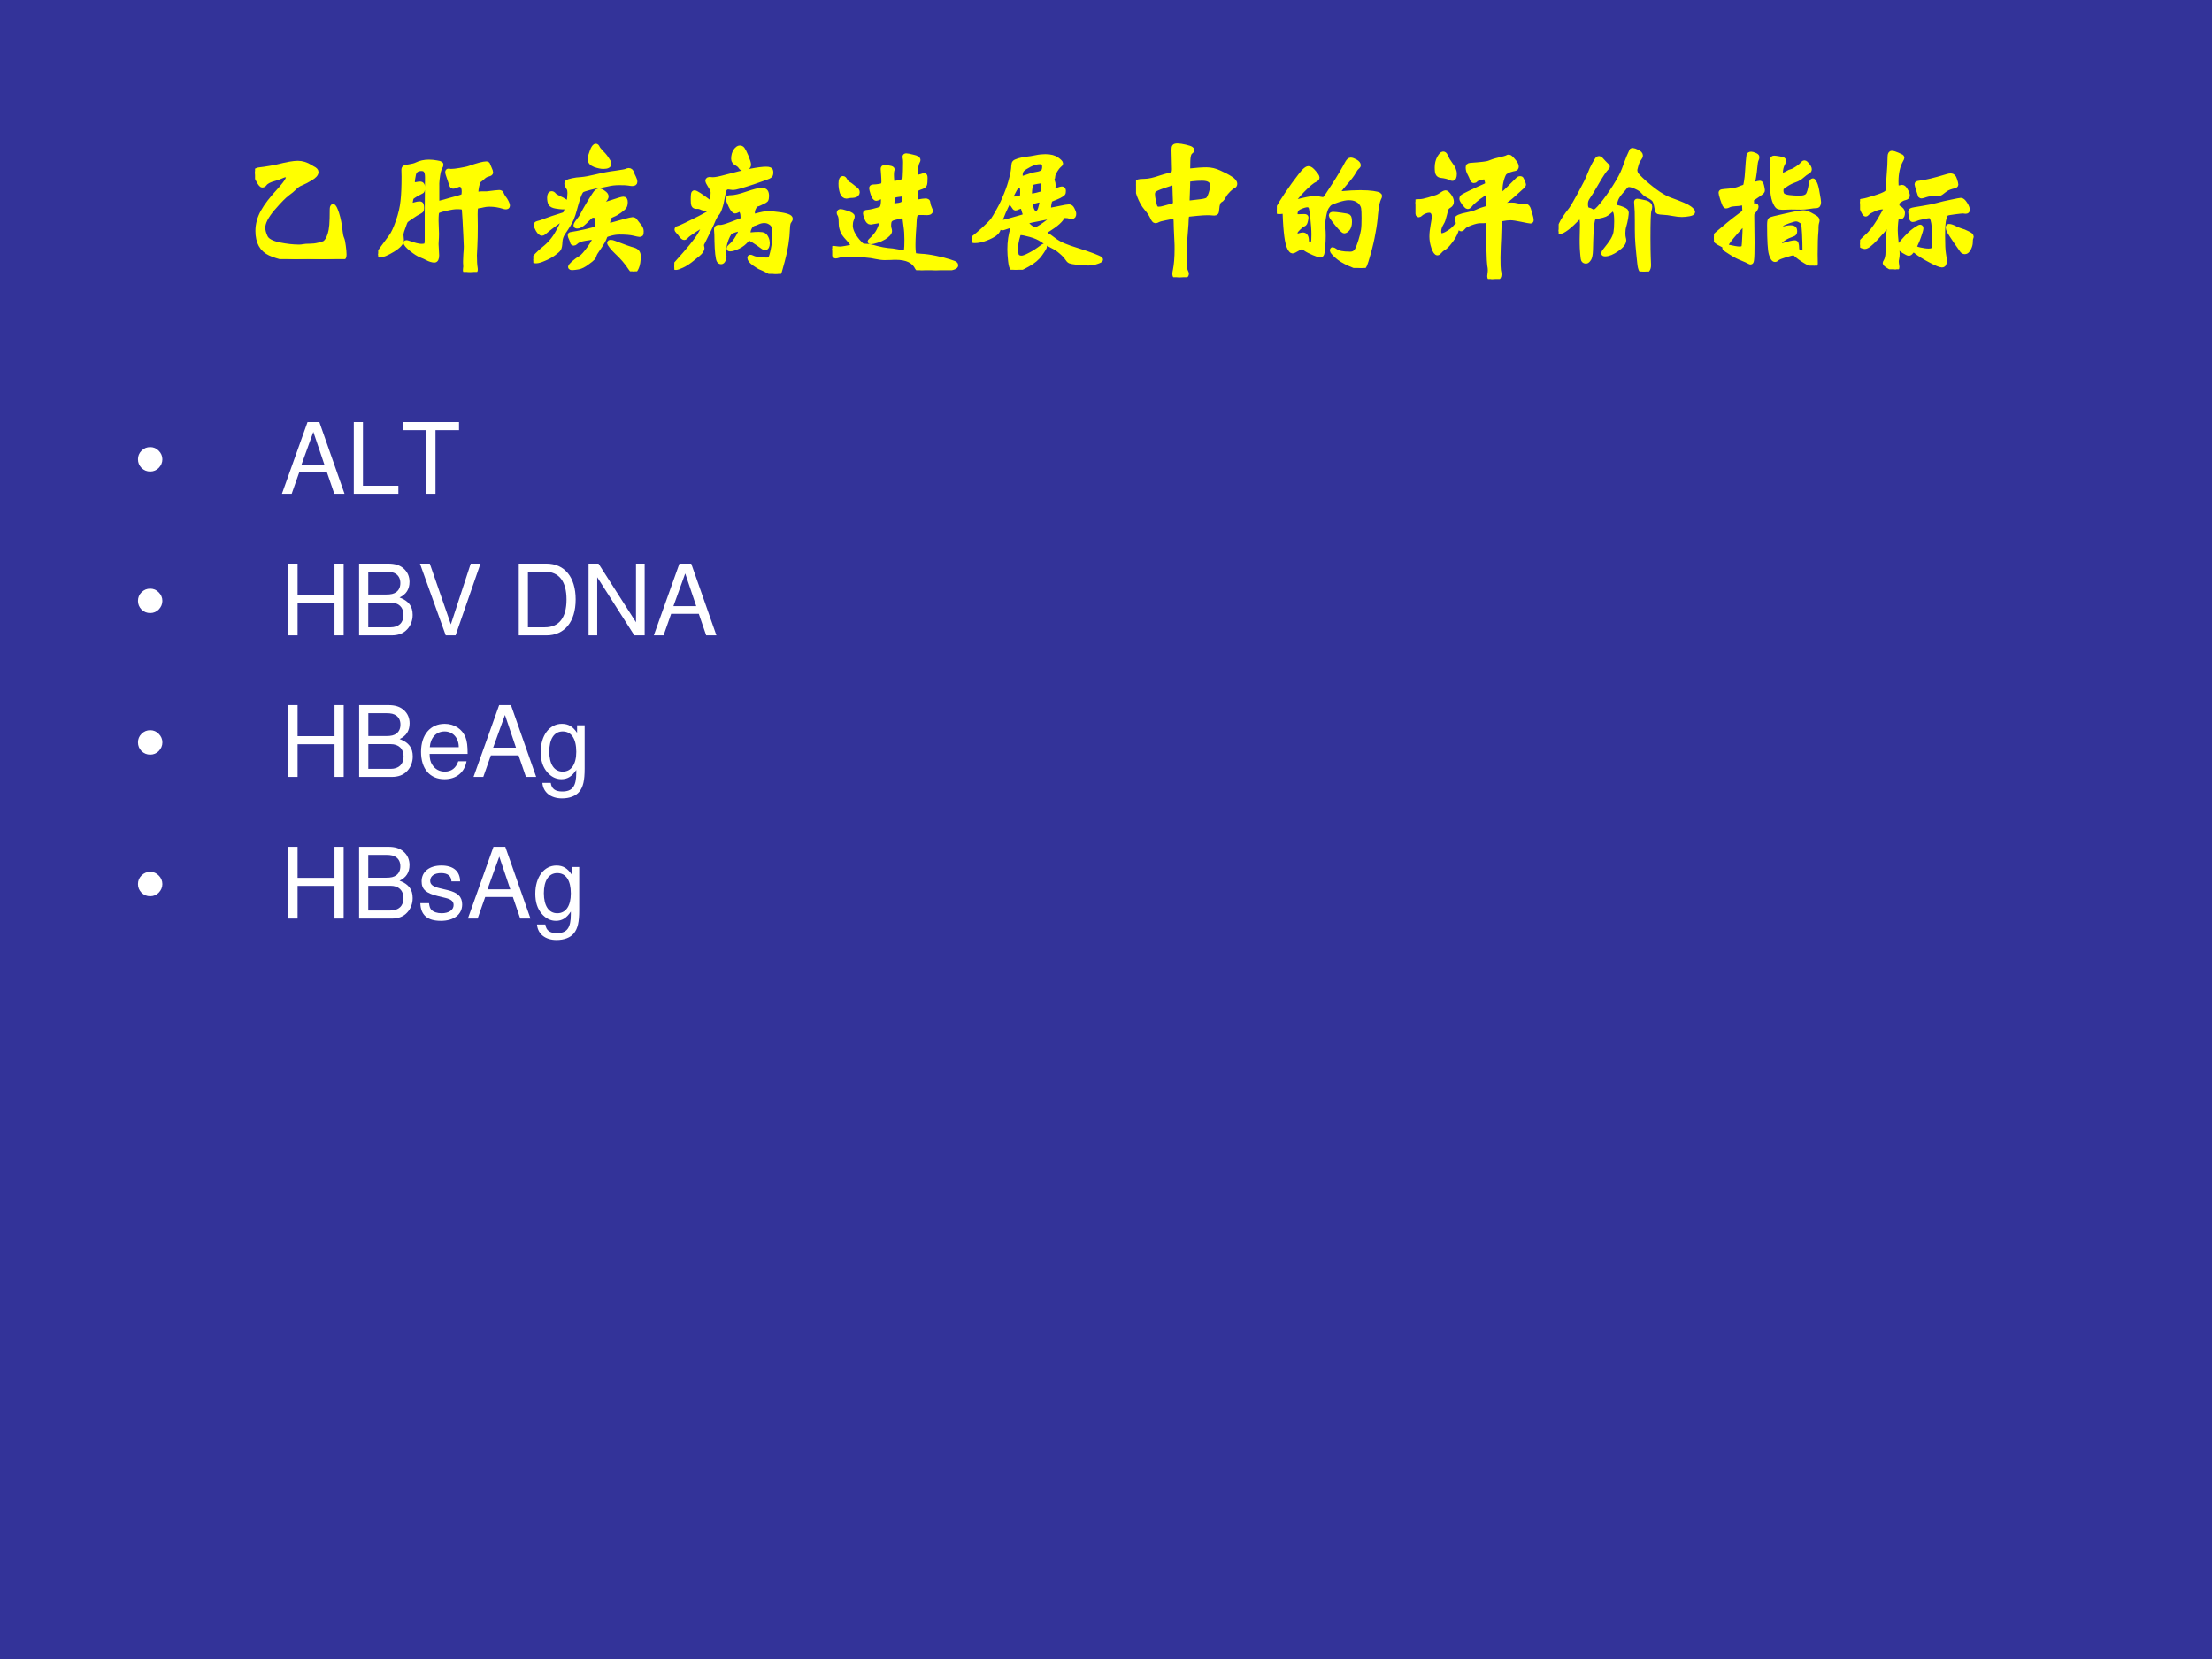
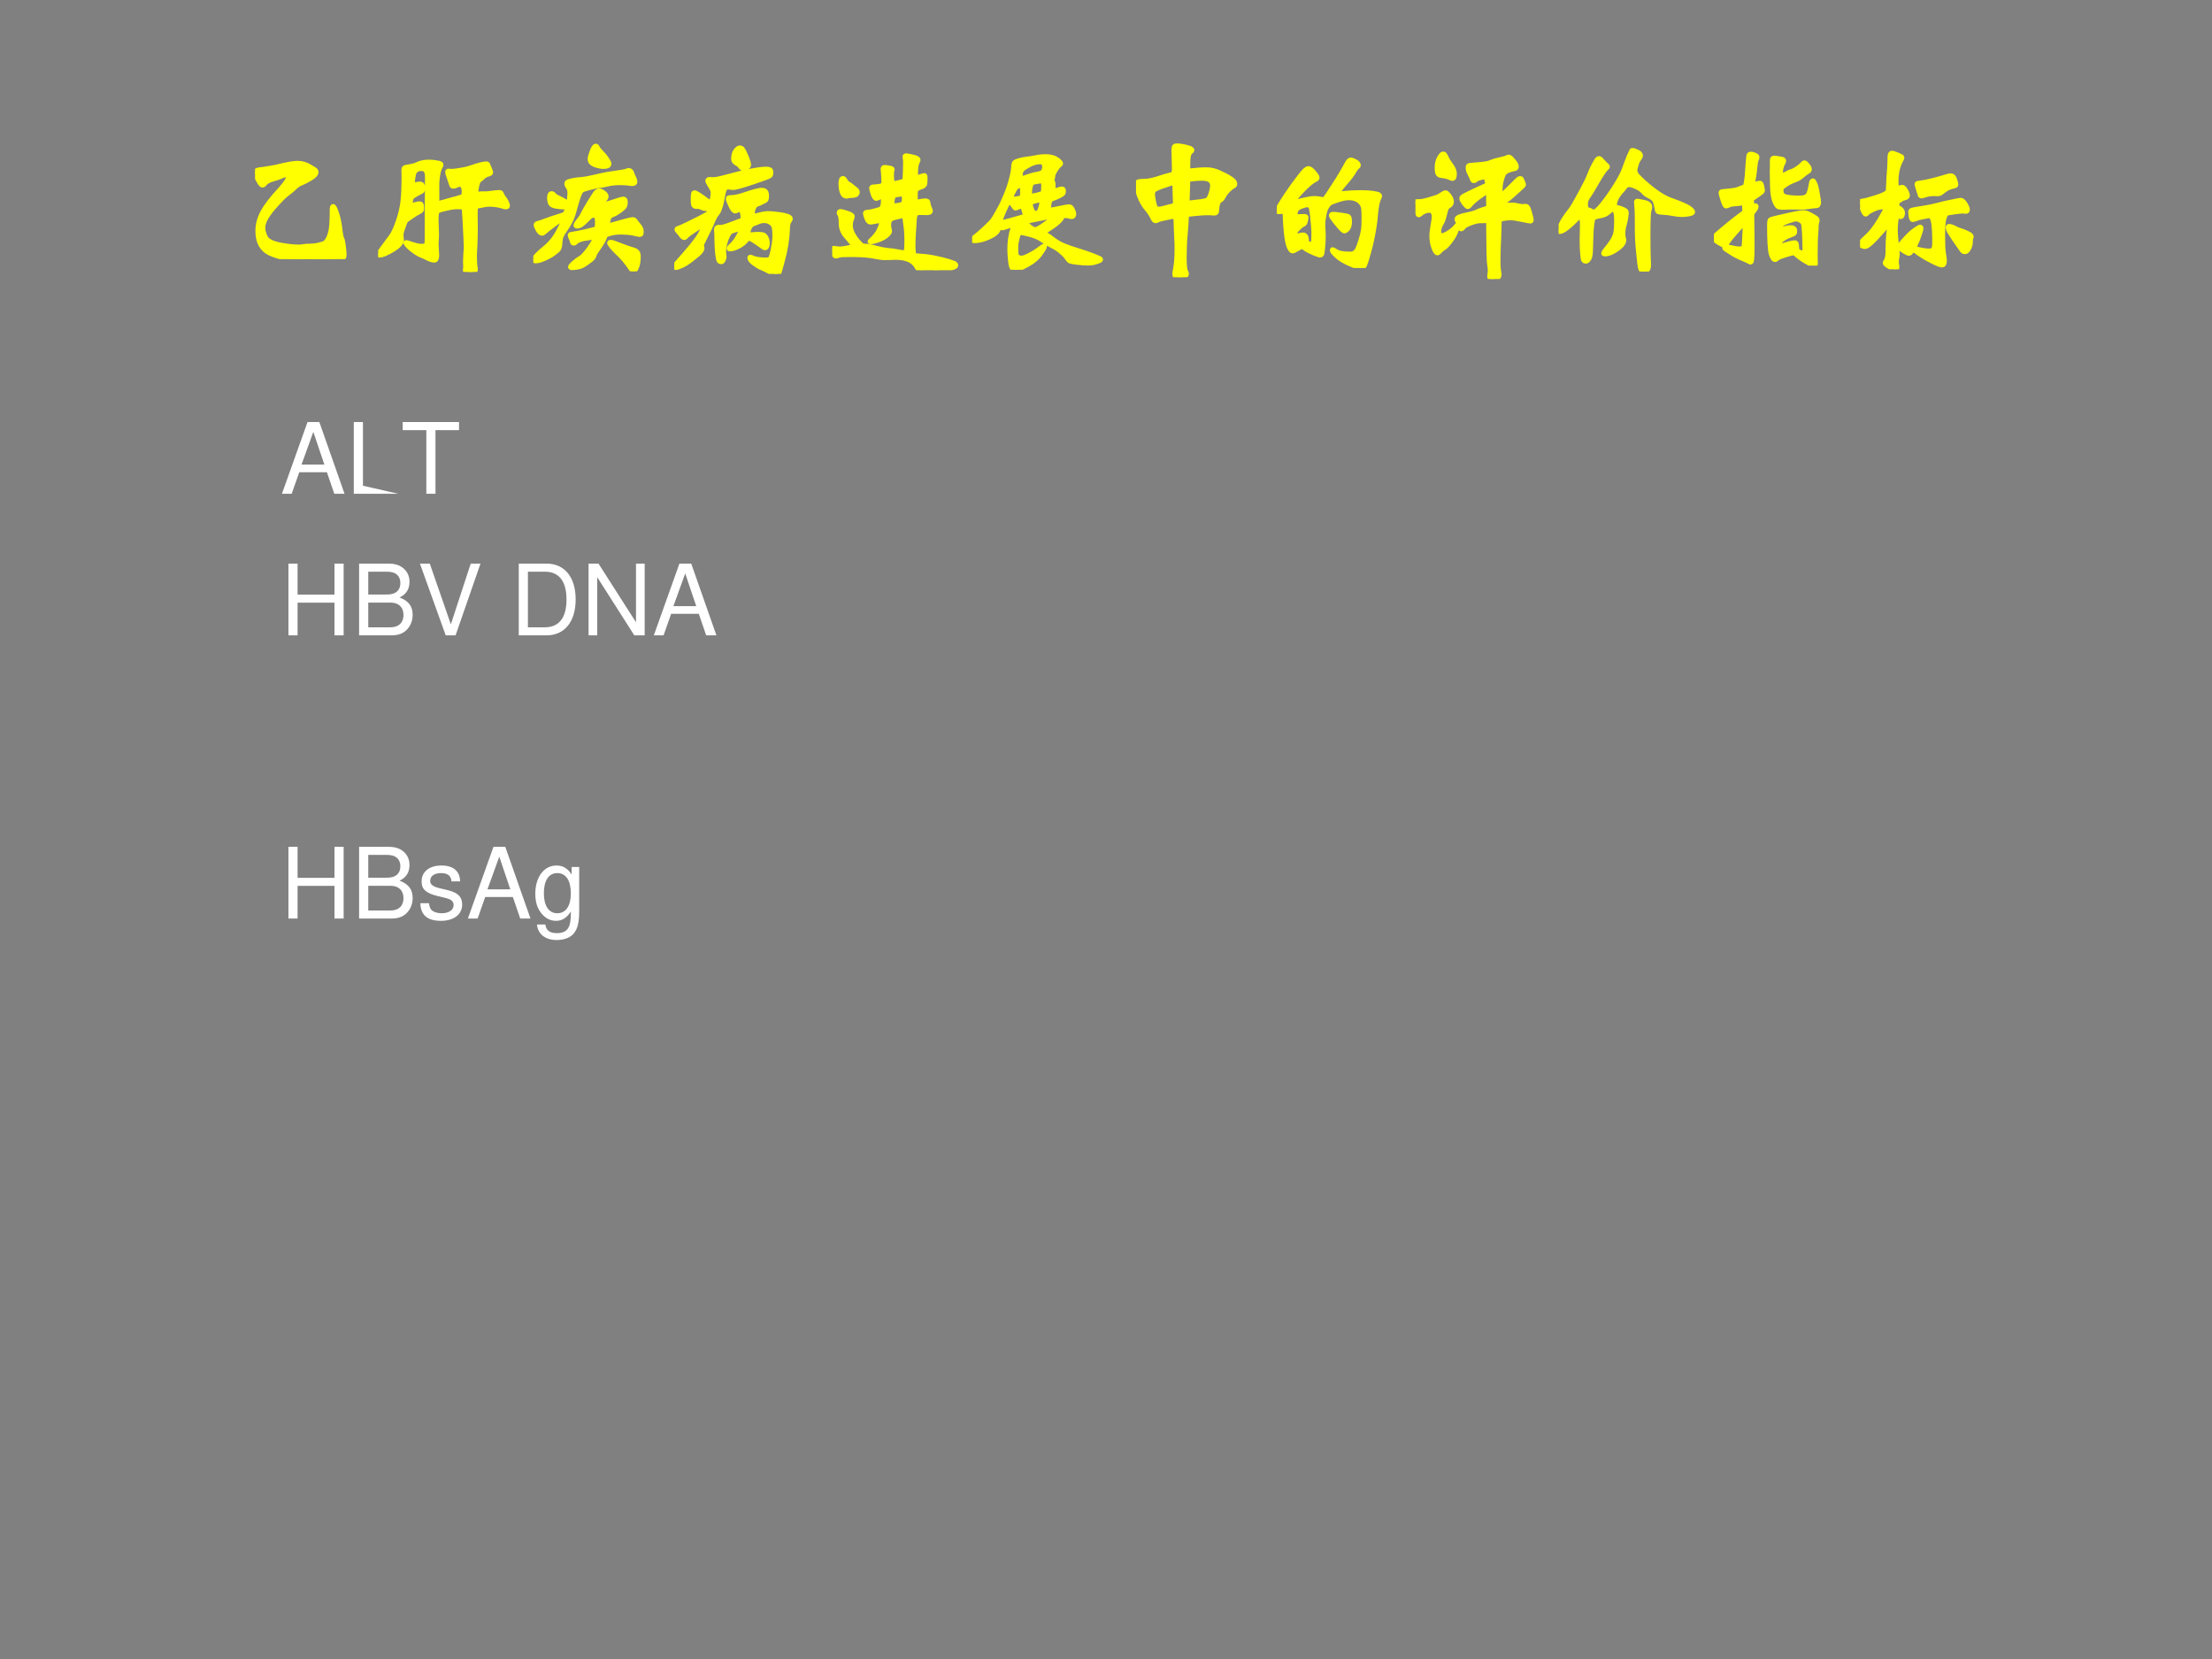
<svg xmlns="http://www.w3.org/2000/svg" xmlns:xlink="http://www.w3.org/1999/xlink" version="1.1" width="720pt" height="540pt" viewBox="0 0 720 540">
  <rect x="0" y="0" width="720" height="540" fill="#808080" stroke="none" />
  <g enable-background="new">
    <g>
      <g id="Layer-1" data-name="Artifact">
        <clipPath id="cp110">
-           <path transform="matrix(1,0,0,-1,0,540)" d="M 0 0 L 720 0 L 720 540 L 0 540 Z " fill-rule="evenodd" />
-         </clipPath>
+           </clipPath>
        <g clip-path="url(#cp110)">
          <path transform="matrix(1,0,0,-1,0,540)" d="M 0 0 L 720 0 L 720 540 L 0 540 Z " fill="#333399" fill-rule="evenodd" />
        </g>
      </g>
      <g id="Layer-1" data-name="P">
        <clipPath id="cp111">
          <path transform="matrix(1,0,0,-1,0,540)" d="M 0 0 L 720 0 L 720 540 L 0 540 Z " fill-rule="evenodd" />
        </clipPath>
        <g clip-path="url(#cp111)">
          <symbol id="font_70_121c">
            <path d="M .529 .359 C .536 .359 .545 .342 .556 .308 C .567 .274 .575 .233 .58 .184 C .582 .166 .585 .151 .59 .14 C .595 .129 .598 .112 .601 .089 C .604 .066 .606 .047 .606 .033 C .606 .019 .604 .011 .6 .009 C .597 .007 .588 .006 .574 .006 C .561 .006 .546 .005 .531 .003 C .516 .001 .486 0 .44 0 L .358 .003 L .282 0 C .217 0 .157 .013 .101 .038 C .045 .064 .017 .115 .017 .191 C .017 .236 .029 .279 .052 .321 C .075 .363 .112 .411 .163 .466 C .172 .475 .184 .49 .2 .51 C .216 .531 .224 .546 .224 .555 C .224 .564 .218 .569 .206 .569 C .199 .569 .189 .566 .177 .56 C .165 .554 .15 .549 .132 .544 C .097 .535 .075 .523 .065 .508 C .061 .503 .056 .5 .049 .5 C .042 .5 .032 .513 .019 .538 C .006 .563 0 .58 0 .587 C 0 .6 .013 .607 .04 .609 C .051 .61 .072 .613 .101 .618 C .131 .623 .15 .627 .157 .629 C .216 .644 .261 .652 .29 .652 C .319 .652 .348 .643 .375 .626 C .379 .623 .384 .62 .39 .617 C .407 .609 .416 .6 .416 .591 C .416 .576 .403 .562 .378 .547 C .353 .532 .334 .522 .319 .516 C .304 .51 .294 .505 .288 .5 C .282 .496 .274 .489 .264 .479 C .254 .469 .241 .458 .224 .446 C .2 .429 .166 .394 .121 .342 C .077 .29 .055 .247 .055 .213 C .055 .194 .061 .172 .072 .149 C .083 .126 .114 .11 .164 .099 C .214 .089 .259 .084 .298 .084 C .308 .084 .318 .085 .328 .087 C .338 .089 .352 .09 .371 .09 C .39 .09 .41 .092 .43 .097 C .451 .102 .464 .106 .47 .109 C .477 .113 .483 .12 .49 .13 C .497 .141 .502 .154 .507 .169 C .512 .185 .516 .206 .518 .231 C .52 .256 .521 .291 .521 .335 C .521 .351 .524 .359 .529 .359 Z " />
          </symbol>
          <symbol id="font_70_88c">
            <path d="M .472 .662 C .47 .668 .469 .673 .469 .678 C .469 .683 .472 .686 .477 .686 L .492 .684 C .507 .684 .528 .686 .556 .691 C .584 .696 .605 .7 .619 .705 C .676 .725 .714 .735 .733 .735 C .74 .735 .745 .732 .746 .725 C .748 .719 .752 .71 .757 .699 C .762 .688 .765 .68 .765 .674 C .765 .669 .759 .664 .746 .661 C .733 .658 .723 .652 .714 .644 C .706 .636 .699 .63 .693 .626 C .687 .623 .683 .618 .68 .613 C .677 .608 .674 .598 .67 .581 C .667 .565 .665 .552 .665 .543 C .665 .534 .67 .53 .679 .53 L .701 .532 L .737 .532 C .784 .538 .812 .541 .821 .541 C .83 .541 .836 .537 .838 .529 C .841 .522 .845 .513 .852 .504 C .859 .495 .866 .485 .871 .474 C .876 .464 .879 .456 .879 .449 C .879 .442 .874 .439 .865 .439 C .861 .439 .856 .44 .85 .442 C .819 .452 .787 .457 .753 .457 C .738 .457 .725 .455 .712 .452 C .7 .449 .69 .447 .681 .446 C .672 .445 .667 .442 .664 .436 C .661 .43 .66 .415 .66 .391 L .661 .309 C .661 .256 .66 .211 .658 .174 C .656 .137 .655 .117 .655 .113 C .655 .073 .657 .045 .66 .028 C .661 .023 .661 .019 .661 .014 C .661 .009 .658 .005 .652 .003 C .647 .001 .637 0 .623 0 C .61 0 .601 .001 .596 .003 C .591 .004 .589 .007 .589 .011 C .589 .014 .589 .019 .59 .025 C .591 .03 .592 .037 .591 .046 C .59 .054 .59 .063 .59 .073 C .59 .083 .591 .099 .592 .121 C .594 .142 .595 .159 .595 .172 C .595 .185 .594 .209 .592 .245 L .586 .361 C .583 .402 .582 .425 .581 .429 C .58 .433 .577 .436 .572 .437 C .567 .439 .554 .44 .535 .44 C .516 .44 .49 .436 .457 .428 C .424 .421 .406 .414 .401 .409 C .397 .404 .395 .383 .395 .346 L .398 .259 C .398 .239 .397 .223 .396 .21 C .395 .198 .395 .191 .395 .189 L .399 .113 C .399 .09 .393 .078 .381 .078 C .376 .078 .368 .079 .358 .082 C .348 .085 .339 .089 .33 .094 C .321 .099 .308 .105 .29 .112 C .272 .119 .25 .133 .224 .154 C .199 .175 .186 .19 .186 .198 C .186 .2 .188 .201 .191 .201 C .194 .201 .2 .2 .207 .197 C .246 .183 .275 .176 .292 .176 C .309 .176 .32 .178 .324 .183 C .328 .188 .33 .199 .33 .216 C .33 .354 .33 .452 .331 .511 L .332 .641 C .332 .662 .329 .676 .323 .685 C .318 .694 .308 .699 .293 .699 C .265 .699 .248 .687 .242 .663 C .237 .64 .234 .62 .234 .603 C .234 .596 .236 .593 .241 .593 C .246 .593 .252 .594 .26 .595 C .269 .597 .277 .598 .284 .598 C .291 .598 .296 .596 .299 .591 C .302 .587 .303 .58 .303 .569 C .303 .559 .302 .553 .3 .55 C .299 .547 .295 .545 .289 .542 C .284 .54 .273 .534 .257 .525 C .242 .516 .232 .509 .229 .506 C .226 .503 .224 .496 .222 .485 C .22 .474 .219 .466 .219 .46 C .219 .455 .22 .452 .223 .452 C .226 .452 .235 .454 .248 .458 C .262 .462 .273 .464 .28 .464 C .288 .464 .293 .461 .294 .456 C .296 .451 .297 .443 .297 .434 C .297 .425 .296 .419 .293 .416 C .29 .413 .284 .409 .275 .404 C .266 .4 .25 .391 .229 .376 C .208 .362 .196 .353 .191 .349 C .187 .345 .184 .339 .181 .331 C .179 .324 .174 .311 .167 .292 C .16 .274 .157 .26 .157 .25 L .16 .216 C .16 .197 .14 .174 .099 .149 C .058 .124 .028 .112 .009 .112 C .003 .112 0 .114 0 .118 C 0 .122 .008 .135 .024 .156 L .086 .24 C .101 .26 .117 .294 .134 .343 C .151 .392 .162 .439 .166 .482 C .171 .525 .173 .58 .173 .646 L .172 .691 C .172 .7 .174 .705 .179 .708 C .184 .711 .195 .713 .214 .716 C .233 .719 .249 .723 .261 .729 C .285 .741 .313 .747 .345 .747 C .362 .747 .379 .745 .396 .742 C .413 .739 .422 .737 .424 .735 C .427 .733 .428 .73 .428 .726 C .428 .722 .426 .717 .422 .711 C .418 .705 .414 .694 .41 .679 C .407 .664 .404 .647 .402 .628 C .4 .609 .399 .592 .4 .575 L .4 .48 C .4 .471 .403 .467 .408 .467 C .41 .467 .427 .471 .459 .48 C .491 .489 .518 .497 .539 .502 C .561 .508 .573 .513 .576 .516 C .579 .52 .581 .53 .581 .545 C .581 .56 .578 .572 .573 .58 C .568 .588 .561 .592 .554 .592 C .547 .592 .536 .588 .52 .581 C .517 .58 .512 .579 .507 .579 C .502 .579 .499 .583 .496 .591 L .472 .662 Z " />
          </symbol>
          <symbol id="font_70_9e8">
            <path d="M .424 .851 C .429 .851 .433 .847 .436 .84 C .439 .833 .447 .822 .46 .809 C .473 .796 .486 .782 .497 .765 C .509 .748 .515 .737 .515 .73 C .515 .716 .502 .709 .475 .709 C .46 .709 .44 .713 .417 .721 C .394 .73 .383 .743 .383 .762 C .383 .773 .388 .79 .397 .814 C .406 .839 .415 .851 .424 .851 M .647 .686 C .659 .686 .667 .678 .671 .662 C .672 .657 .676 .649 .682 .637 C .688 .625 .691 .615 .691 .606 C .691 .597 .684 .593 .669 .593 C .664 .593 .657 .594 .646 .596 C .635 .598 .615 .599 .584 .599 C .554 .599 .527 .596 .504 .59 C .481 .585 .461 .581 .445 .579 C .43 .578 .409 .573 .382 .566 C .356 .559 .339 .554 .331 .549 C .324 .545 .315 .529 .305 .5 C .296 .471 .288 .445 .282 .422 C .276 .399 .269 .376 .26 .355 C .251 .334 .232 .302 .202 .259 C .191 .242 .184 .222 .183 .199 C .182 .176 .179 .16 .174 .152 C .17 .145 .158 .134 .137 .119 C .117 .105 .095 .093 .072 .084 C .049 .074 .032 .069 .019 .069 C .006 .069 0 .072 0 .077 C 0 .082 .008 .094 .025 .112 C .042 .129 .057 .143 .07 .153 C .11 .184 .142 .222 .166 .267 C .191 .312 .203 .34 .203 .349 C .203 .352 .202 .353 .199 .353 C .193 .353 .174 .341 .143 .318 C .112 .295 .088 .276 .071 .261 C .067 .258 .063 .256 .059 .256 C .05 .256 .041 .264 .031 .28 C .022 .297 .017 .308 .017 .314 C .017 .321 .021 .325 .03 .327 C .044 .33 .062 .336 .084 .345 C .107 .354 .146 .367 .201 .384 C .212 .387 .219 .395 .222 .407 C .225 .419 .227 .426 .227 .428 C .227 .434 .224 .437 .217 .436 C .211 .435 .204 .435 .195 .435 C .187 .435 .173 .437 .153 .44 C .134 .443 .121 .45 .116 .459 C .111 .468 .108 .482 .108 .499 C .108 .519 .114 .529 .125 .529 C .13 .529 .136 .526 .141 .519 C .146 .513 .157 .506 .174 .498 C .191 .491 .204 .483 .215 .476 C .226 .469 .232 .466 .233 .466 C .238 .466 .242 .477 .244 .5 L .246 .531 C .246 .545 .244 .555 .24 .562 C .23 .577 .225 .587 .225 .593 C .225 .6 .227 .604 .232 .607 C .237 .61 .248 .613 .265 .617 C .283 .621 .304 .624 .327 .625 C .35 .627 .384 .633 .429 .644 C .474 .655 .517 .663 .558 .668 C .599 .674 .623 .678 .63 .681 C .637 .684 .642 .686 .647 .686 M .673 .353 C .682 .353 .689 .349 .693 .341 C .698 .334 .705 .325 .714 .314 C .727 .3 .734 .286 .734 .273 C .734 .26 .733 .253 .731 .251 C .729 .249 .725 .248 .72 .248 C .715 .248 .702 .251 .681 .256 C .66 .261 .629 .264 .586 .264 C .565 .264 .545 .261 .526 .256 C .507 .251 .496 .247 .493 .245 C .49 .244 .488 .24 .486 .233 C .481 .216 .464 .186 .435 .145 C .424 .13 .417 .118 .415 .11 C .413 .102 .409 .095 .404 .089 C .399 .083 .385 .072 .364 .057 C .343 .041 .323 .031 .306 .028 C .289 .025 .275 .023 .265 .023 C .255 .023 .25 .025 .25 .03 C .25 .034 .257 .043 .271 .056 C .286 .069 .303 .082 .322 .093 C .336 .102 .355 .124 .379 .157 C .403 .191 .415 .213 .415 .224 C .415 .228 .413 .23 .409 .23 C .405 .23 .387 .227 .354 .222 C .321 .217 .299 .208 .288 .196 C .283 .191 .279 .189 .275 .189 C .269 .189 .265 .192 .264 .198 C .263 .205 .258 .217 .25 .235 C .249 .239 .248 .243 .248 .247 C .248 .251 .254 .253 .265 .254 C .277 .255 .306 .261 .353 .271 C .4 .282 .425 .289 .428 .292 C .431 .295 .433 .308 .433 .329 C .433 .351 .431 .365 .427 .37 C .423 .375 .416 .378 .407 .378 C .398 .378 .39 .374 .383 .367 C .356 .34 .337 .322 .326 .315 C .316 .308 .306 .305 .297 .305 C .29 .305 .287 .307 .287 .312 C .287 .317 .293 .328 .305 .343 C .318 .359 .328 .374 .335 .389 C .342 .404 .358 .431 .381 .47 C .405 .509 .42 .532 .426 .538 C .433 .545 .44 .548 .447 .548 C .455 .548 .465 .543 .477 .534 C .49 .525 .496 .517 .496 .508 C .496 .5 .49 .49 .478 .478 C .466 .467 .46 .459 .46 .456 C .46 .453 .462 .452 .465 .452 C .477 .452 .502 .459 .54 .472 C .578 .485 .602 .492 .611 .492 C .621 .492 .626 .485 .626 .47 C .626 .455 .623 .444 .618 .437 C .613 .43 .602 .421 .586 .409 C .57 .398 .556 .389 .543 .384 C .531 .379 .523 .375 .52 .372 C .517 .369 .514 .363 .511 .353 C .508 .343 .506 .333 .506 .324 C .506 .315 .511 .311 .522 .314 L .623 .342 C .65 .349 .667 .353 .673 .353 M .525 .199 C .532 .199 .54 .197 .55 .193 C .613 .168 .657 .153 .68 .147 C .703 .14 .714 .126 .714 .103 C .714 .07 .71 .045 .702 .027 C .694 .009 .687 0 .681 0 C .675 0 .668 .007 .659 .02 C .633 .06 .601 .097 .564 .131 C .551 .144 .539 .156 .529 .169 C .52 .182 .515 .189 .515 .192 C .515 .197 .518 .199 .525 .199 Z " />
          </symbol>
          <symbol id="font_70_62b">
            <path d="M .444 .856 C .452 .856 .459 .853 .464 .846 C .469 .839 .478 .823 .489 .796 C .5 .769 .506 .751 .506 .74 C .506 .73 .5 .723 .489 .719 C .478 .716 .469 .714 .464 .714 C .459 .714 .453 .718 .448 .726 C .443 .734 .436 .74 .427 .745 C .409 .754 .4 .765 .4 .779 C .4 .802 .405 .821 .415 .835 C .425 .849 .435 .856 .444 .856 M .623 .712 C .634 .712 .642 .711 .648 .708 C .654 .706 .657 .699 .657 .688 C .657 .677 .655 .67 .651 .665 C .647 .66 .607 .645 .532 .62 C .457 .595 .412 .583 .399 .583 C .395 .583 .389 .584 .382 .585 C .375 .586 .37 .587 .367 .587 C .356 .587 .348 .583 .343 .575 C .338 .567 .333 .548 .328 .519 C .323 .49 .318 .467 .311 .448 C .305 .429 .298 .415 .289 .405 C .281 .396 .274 .383 .267 .368 C .252 .331 .228 .281 .195 .216 C .19 .207 .187 .201 .187 .196 C .187 .192 .187 .188 .188 .185 C .189 .182 .19 .178 .19 .173 C .19 .168 .187 .161 .181 .152 C .175 .143 .157 .127 .127 .104 C .098 .08 .073 .064 .053 .055 C .033 .046 .019 .041 .011 .041 C .004 .041 0 .044 0 .049 C 0 .054 .004 .06 .012 .069 C .098 .164 .151 .229 .171 .264 C .192 .3 .202 .322 .202 .329 C .202 .331 .201 .332 .199 .332 C .196 .332 .178 .321 .143 .299 C .109 .277 .089 .262 .083 .255 C .078 .248 .072 .244 .067 .244 C .062 .244 .055 .249 .047 .259 C .04 .27 .033 .278 .026 .285 C .019 .292 .016 .297 .016 .301 C .016 .306 .019 .309 .025 .31 C .031 .311 .05 .319 .081 .334 C .112 .349 .143 .364 .174 .38 C .205 .397 .223 .406 .227 .409 C .231 .412 .234 .416 .236 .421 C .238 .426 .239 .431 .239 .434 C .239 .438 .233 .44 .221 .44 C .209 .44 .199 .442 .19 .446 C .182 .45 .175 .453 .169 .454 C .164 .455 .16 .456 .157 .455 C .154 .455 .152 .455 .149 .455 C .14 .455 .133 .459 .13 .466 C .127 .474 .126 .487 .126 .504 C .126 .522 .127 .534 .128 .541 C .129 .548 .132 .552 .137 .552 C .147 .552 .18 .531 .235 .489 C .24 .485 .244 .483 .246 .483 C .249 .483 .25 .484 .251 .487 C .252 .49 .254 .498 .257 .513 C .26 .528 .261 .54 .261 .551 C .261 .562 .255 .577 .243 .595 C .231 .614 .225 .626 .225 .632 C .225 .64 .232 .643 .246 .642 C .253 .641 .259 .641 .264 .641 C .279 .641 .306 .646 .346 .657 C .482 .694 .574 .712 .623 .712 M .789 .374 C .789 .369 .786 .363 .78 .355 C .774 .348 .771 .333 .77 .31 C .768 .239 .756 .165 .735 .088 C .726 .055 .72 .034 .717 .023 C .715 .012 .712 .006 .708 .004 C .704 .001 .696 0 .685 0 C .674 0 .66 .005 .642 .015 C .624 .025 .608 .033 .593 .039 C .578 .044 .561 .055 .54 .07 C .52 .085 .51 .098 .51 .108 C .51 .113 .512 .115 .515 .115 C .519 .115 .523 .114 .527 .112 C .548 .101 .582 .096 .627 .096 C .638 .096 .646 .099 .651 .106 C .656 .112 .662 .132 .669 .167 C .676 .202 .68 .233 .68 .26 C .68 .287 .678 .306 .674 .318 C .671 .33 .663 .34 .651 .347 C .639 .355 .626 .359 .611 .359 C .596 .359 .582 .356 .568 .35 C .555 .344 .545 .34 .54 .339 C .535 .338 .53 .335 .525 .331 C .52 .327 .514 .319 .509 .307 C .504 .296 .502 .285 .502 .276 C .502 .267 .508 .264 .521 .267 C .539 .269 .556 .27 .573 .27 C .59 .27 .601 .268 .608 .264 C .615 .26 .621 .252 .626 .241 C .631 .23 .633 .219 .633 .208 C .633 .197 .631 .189 .628 .183 C .625 .178 .621 .175 .616 .175 C .611 .175 .607 .176 .604 .179 C .549 .219 .517 .239 .508 .239 C .503 .239 .498 .237 .494 .232 C .477 .211 .457 .195 .434 .184 C .411 .173 .393 .167 .378 .167 C .372 .167 .369 .169 .369 .172 C .369 .176 .371 .18 .376 .184 C .398 .203 .416 .224 .429 .248 C .443 .272 .45 .288 .45 .297 C .45 .3 .447 .302 .441 .302 C .436 .302 .425 .3 .41 .295 C .395 .29 .385 .286 .381 .283 C .377 .28 .371 .272 .364 .258 C .357 .244 .35 .227 .345 .208 C .34 .189 .337 .172 .337 .159 C .337 .146 .337 .137 .338 .132 C .339 .126 .34 .12 .34 .115 C .34 .11 .338 .103 .334 .094 C .33 .085 .325 .08 .318 .08 C .311 .08 .306 .083 .302 .089 C .298 .095 .295 .11 .292 .135 C .289 .16 .288 .188 .287 .221 C .287 .254 .286 .28 .284 .301 C .284 .308 .286 .313 .291 .315 C .296 .318 .301 .319 .304 .318 C .307 .317 .31 .317 .311 .317 C .324 .317 .347 .323 .381 .336 C .416 .349 .438 .358 .448 .361 C .459 .364 .464 .371 .464 .382 C .464 .397 .462 .41 .458 .42 C .454 .43 .449 .435 .444 .435 C .439 .435 .434 .433 .427 .429 C .421 .426 .416 .424 .413 .424 C .404 .424 .394 .436 .382 .461 C .37 .486 .364 .502 .364 .507 C .364 .513 .365 .516 .368 .517 C .371 .518 .376 .519 .385 .519 C .408 .519 .444 .527 .493 .544 C .543 .561 .576 .569 .591 .569 C .606 .569 .616 .565 .621 .558 C .626 .551 .628 .54 .628 .527 C .628 .514 .626 .505 .622 .5 C .618 .496 .611 .492 .602 .488 C .593 .484 .586 .48 .579 .477 C .573 .474 .567 .472 .56 .47 C .553 .468 .547 .461 .541 .449 C .535 .438 .532 .427 .532 .417 C .532 .407 .533 .4 .534 .397 C .535 .394 .538 .393 .541 .393 C .544 .393 .548 .394 .552 .395 C .591 .406 .619 .411 .636 .411 C .653 .411 .675 .409 .704 .405 C .733 .402 .754 .397 .768 .392 C .782 .387 .789 .381 .789 .374 Z " />
          </symbol>
          <symbol id="font_70_a8c">
            <path d="M .55 .174 C .55 .162 .55 .149 .551 .136 C .552 .124 .553 .116 .554 .111 C .555 .107 .558 .104 .562 .102 C .566 .1 .58 .099 .604 .097 C .628 .096 .66 .092 .699 .084 C .738 .076 .77 .068 .794 .06 C .819 .052 .832 .047 .835 .044 C .838 .042 .84 .038 .84 .033 C .84 .028 .835 .023 .825 .019 C .816 .015 .795 .011 .764 .006 C .733 .002 .709 0 .692 .001 C .675 .003 .659 .003 .644 .003 L .606 .001 C .591 .001 .581 .006 .576 .015 C .554 .062 .506 .085 .432 .085 C .421 .085 .411 .085 .4 .084 C .389 .084 .375 .083 .356 .083 C .337 .083 .318 .086 .298 .09 C .256 .1 .199 .104 .126 .104 C .082 .104 .055 .103 .045 .099 C .035 .096 .028 .094 .023 .094 C .018 .094 .013 .101 .008 .114 C .003 .128 0 .137 0 .143 C 0 .15 .007 .152 .021 .149 C .035 .147 .046 .146 .054 .146 C .062 .146 .075 .148 .092 .151 C .11 .155 .122 .157 .129 .157 C .136 .158 .14 .161 .14 .165 C .14 .173 .124 .195 .091 .231 C .082 .241 .075 .252 .07 .264 C .065 .277 .061 .288 .06 .296 C .059 .306 .058 .319 .058 .336 C .058 .354 .055 .369 .048 .38 C .046 .383 .045 .386 .045 .389 C .045 .397 .049 .4 .058 .4 C .063 .4 .075 .397 .094 .391 C .113 .385 .125 .38 .13 .376 C .135 .373 .138 .369 .138 .364 C .138 .36 .136 .352 .131 .341 C .127 .331 .125 .318 .125 .302 C .125 .288 .129 .271 .138 .252 C .147 .234 .158 .217 .173 .199 C .188 .182 .198 .172 .203 .169 C .208 .167 .214 .165 .221 .165 C .243 .165 .269 .16 .299 .151 C .33 .143 .356 .138 .377 .136 C .398 .135 .419 .132 .439 .128 L .485 .12 C .494 .12 .499 .126 .501 .136 C .503 .148 .504 .171 .504 .206 C .504 .242 .502 .272 .498 .298 C .495 .324 .492 .342 .491 .352 C .49 .363 .487 .368 .48 .368 C .478 .368 .476 .368 .473 .367 L .423 .355 C .407 .351 .397 .346 .392 .338 C .387 .332 .385 .319 .385 .301 C .385 .295 .386 .288 .388 .282 C .39 .277 .391 .271 .391 .265 C .391 .26 .388 .253 .381 .245 C .374 .237 .364 .229 .351 .221 C .338 .213 .322 .206 .303 .2 C .284 .194 .271 .191 .264 .191 C .257 .191 .254 .192 .254 .193 C .254 .195 .256 .198 .259 .201 C .286 .225 .305 .249 .316 .272 C .327 .296 .333 .313 .333 .325 C .333 .332 .33 .335 .325 .335 L .26 .324 C .249 .324 .24 .333 .233 .351 C .226 .369 .223 .381 .223 .386 C .223 .392 .228 .395 .239 .395 C .25 .396 .262 .398 .275 .401 L .313 .411 C .324 .415 .331 .418 .334 .421 C .337 .425 .34 .431 .342 .441 C .344 .451 .345 .463 .345 .476 C .345 .49 .342 .496 .335 .496 C .328 .496 .321 .494 .314 .49 C .307 .487 .302 .485 .299 .485 C .29 .485 .282 .496 .275 .517 C .268 .539 .265 .551 .265 .555 C .265 .56 .266 .563 .268 .564 C .27 .566 .28 .568 .298 .568 C .317 .57 .33 .572 .337 .575 C .344 .579 .348 .588 .348 .6 C .348 .614 .347 .629 .346 .646 L .343 .687 C .343 .695 .347 .699 .354 .699 C .361 .699 .372 .698 .387 .695 C .402 .693 .409 .689 .409 .683 C .409 .681 .408 .678 .406 .673 C .405 .669 .404 .66 .404 .647 C .404 .635 .405 .622 .406 .609 C .407 .597 .412 .59 .421 .59 C .424 .59 .435 .593 .454 .597 C .473 .602 .484 .605 .486 .607 C .489 .609 .49 .613 .491 .619 C .492 .626 .493 .644 .494 .673 C .495 .703 .495 .723 .495 .733 C .495 .744 .494 .752 .493 .757 C .492 .763 .491 .767 .491 .769 C .491 .775 .495 .778 .502 .778 C .509 .778 .525 .775 .548 .769 C .572 .764 .584 .757 .584 .747 C .584 .745 .583 .741 .58 .736 C .571 .721 .567 .694 .567 .654 C .567 .646 .568 .64 .569 .637 C .571 .635 .574 .633 .579 .633 C .584 .633 .592 .635 .603 .638 C .614 .642 .621 .644 .625 .644 C .63 .644 .632 .638 .632 .625 C .632 .603 .631 .588 .628 .58 C .625 .574 .618 .568 .607 .564 C .585 .557 .572 .55 .569 .544 C .566 .539 .565 .526 .565 .505 C .565 .485 .566 .473 .568 .469 C .57 .466 .574 .465 .579 .465 C .606 .47 .623 .472 .631 .472 C .639 .472 .644 .471 .646 .469 C .649 .467 .651 .462 .652 .452 C .653 .443 .656 .433 .661 .422 C .666 .412 .668 .405 .668 .401 C .668 .393 .66 .388 .643 .388 L .61 .389 C .594 .389 .583 .389 .578 .387 C .573 .386 .568 .382 .565 .375 C .562 .369 .559 .355 .558 .334 C .557 .314 .556 .288 .553 .254 C .551 .221 .55 .194 .55 .174 M .422 .439 C .427 .439 .438 .441 .455 .443 C .472 .447 .481 .452 .483 .458 C .486 .465 .487 .474 .487 .484 C .487 .496 .486 .504 .485 .508 C .484 .513 .48 .515 .475 .515 L .438 .51 C .427 .508 .421 .506 .418 .503 C .415 .501 .413 .493 .41 .481 C .408 .47 .407 .46 .407 .451 C .407 .443 .412 .439 .422 .439 M .073 .624 C .079 .624 .084 .619 .089 .609 C .094 .6 .1 .593 .109 .587 C .118 .583 .13 .574 .144 .562 C .159 .551 .167 .544 .169 .54 C .171 .537 .172 .533 .172 .527 C .172 .523 .17 .518 .165 .513 C .16 .509 .151 .506 .138 .505 C .125 .505 .115 .504 .109 .502 C .104 .501 .1 .5 .097 .5 C .083 .5 .073 .509 .066 .527 C .06 .545 .057 .565 .057 .586 C .057 .612 .062 .624 .073 .624 Z " />
          </symbol>
          <symbol id="font_70_131d">
            <path d="M .489 .251 C .489 .248 .495 .244 .506 .237 C .517 .231 .533 .22 .552 .205 C .571 .19 .594 .177 .619 .166 C .645 .155 .677 .144 .716 .132 C .755 .12 .79 .108 .819 .097 C .849 .085 .865 .078 .868 .076 C .871 .073 .873 .071 .873 .069 C .873 .064 .864 .059 .845 .053 C .827 .046 .807 .043 .785 .043 C .763 .043 .739 .045 .712 .048 C .686 .051 .67 .054 .663 .057 C .656 .06 .649 .068 .642 .079 C .635 .09 .622 .104 .602 .121 C .583 .138 .562 .151 .541 .161 C .52 .171 .499 .184 .477 .199 C .455 .215 .428 .227 .395 .236 C .362 .245 .341 .249 .332 .249 C .323 .249 .318 .247 .315 .242 C .313 .237 .31 .225 .305 .206 C .3 .187 .298 .17 .298 .155 C .298 .14 .298 .126 .299 .113 C .3 .1 .304 .092 .31 .088 C .317 .083 .325 .081 .336 .081 C .347 .081 .366 .088 .392 .102 C .418 .115 .445 .133 .474 .155 C .481 .16 .486 .163 .489 .163 C .492 .163 .493 .162 .493 .159 C .493 .152 .483 .135 .463 .107 C .444 .079 .414 .054 .375 .033 C .336 .011 .31 0 .298 0 C .287 0 .278 .003 .272 .009 C .266 .014 .261 .031 .258 .06 C .255 .089 .253 .114 .253 .137 C .253 .19 .26 .238 .274 .28 C .276 .287 .277 .292 .277 .295 C .277 .298 .275 .3 .271 .3 C .268 .3 .259 .298 .245 .294 C .232 .29 .223 .287 .218 .285 C .213 .283 .209 .282 .206 .282 C .203 .282 .2 .283 .196 .285 C .193 .287 .19 .288 .187 .288 C .184 .288 .181 .283 .178 .272 C .175 .262 .167 .252 .154 .242 C .142 .233 .122 .222 .093 .211 C .065 .2 .04 .195 .018 .195 C .006 .195 0 .197 0 .202 C 0 .207 .005 .214 .016 .222 C .027 .23 .048 .248 .079 .276 C .11 .305 .13 .325 .139 .337 C .148 .35 .162 .373 .18 .406 C .199 .439 .215 .475 .23 .512 C .245 .549 .257 .585 .265 .618 C .274 .651 .279 .681 .28 .707 C .281 .717 .283 .724 .286 .727 C .289 .731 .299 .736 .315 .741 C .332 .746 .35 .75 .369 .752 C .388 .754 .409 .757 .432 .762 C .455 .767 .477 .769 .496 .769 C .531 .769 .557 .762 .575 .749 C .593 .736 .602 .727 .602 .72 C .602 .717 .598 .712 .59 .706 C .583 .7 .574 .689 .565 .674 C .556 .659 .55 .647 .549 .636 C .548 .625 .547 .619 .545 .617 C .544 .615 .543 .613 .543 .611 C .543 .61 .544 .605 .547 .598 C .55 .591 .551 .583 .551 .575 C .551 .568 .551 .561 .55 .556 C .549 .551 .549 .547 .549 .543 C .549 .539 .551 .537 .555 .537 C .559 .537 .568 .539 .582 .543 C .596 .548 .605 .55 .608 .55 C .617 .55 .621 .545 .621 .535 C .621 .526 .62 .519 .617 .516 C .615 .513 .606 .507 .591 .499 C .576 .492 .562 .486 .551 .482 C .54 .478 .534 .475 .531 .472 C .528 .469 .526 .461 .523 .447 C .521 .434 .52 .423 .52 .416 C .52 .409 .523 .406 .53 .406 C .533 .406 .552 .41 .588 .417 C .625 .425 .648 .429 .657 .429 C .667 .429 .675 .422 .681 .409 C .688 .396 .691 .386 .691 .379 C .691 .365 .686 .358 .675 .358 C .671 .358 .666 .359 .659 .361 C .652 .364 .641 .365 .625 .365 C .615 .365 .61 .362 .61 .355 C .609 .348 .6 .337 .583 .321 C .566 .305 .537 .285 .498 .261 C .492 .258 .489 .254 .489 .251 M .339 .622 C .343 .622 .349 .623 .357 .626 C .39 .638 .416 .646 .437 .649 C .458 .652 .472 .658 .479 .665 C .486 .672 .489 .684 .489 .699 C .489 .72 .479 .73 .459 .73 C .439 .73 .416 .724 .39 .711 C .365 .698 .348 .687 .34 .678 C .332 .669 .328 .657 .328 .643 C .328 .629 .332 .622 .339 .622 M .483 .567 C .483 .58 .482 .589 .48 .593 C .479 .598 .475 .6 .47 .6 C .465 .6 .455 .599 .438 .596 C .422 .593 .413 .591 .41 .59 C .407 .589 .405 .585 .402 .58 C .399 .575 .397 .567 .394 .554 C .392 .541 .391 .529 .391 .518 C .391 .507 .395 .502 .402 .502 C .409 .502 .423 .504 .442 .509 C .461 .514 .472 .517 .475 .519 C .478 .521 .48 .526 .481 .533 C .482 .54 .483 .552 .483 .567 M .286 .482 C .295 .482 .305 .483 .316 .485 C .328 .488 .335 .491 .337 .495 C .339 .5 .34 .51 .34 .526 C .34 .555 .336 .57 .327 .57 C .323 .57 .317 .568 .308 .564 C .3 .56 .292 .551 .285 .536 C .278 .522 .273 .512 .269 .505 C .266 .499 .264 .494 .264 .489 C .264 .484 .271 .482 .286 .482 M .432 .384 C .446 .384 .456 .395 .462 .417 C .468 .439 .471 .453 .471 .46 C .471 .467 .467 .471 .46 .471 C .453 .471 .441 .468 .423 .463 C .405 .458 .396 .452 .396 .445 C .396 .438 .399 .426 .405 .409 C .412 .392 .421 .384 .432 .384 M .337 .358 C .351 .362 .358 .366 .358 .371 C .358 .376 .356 .383 .352 .393 C .349 .404 .347 .411 .346 .414 C .343 .423 .339 .428 .333 .428 C .327 .428 .32 .426 .311 .422 C .303 .418 .297 .416 .293 .416 C .29 .416 .285 .421 .28 .43 C .275 .439 .269 .446 .264 .45 C .259 .455 .254 .457 .251 .457 C .248 .457 .245 .454 .241 .448 C .237 .442 .228 .422 .213 .389 C .199 .356 .192 .336 .192 .331 C .192 .326 .196 .323 .203 .323 C .211 .323 .231 .328 .263 .337 L .337 .358 M .428 .274 C .437 .274 .458 .285 .49 .308 C .523 .331 .539 .346 .539 .353 C .539 .356 .535 .357 .527 .357 C .52 .357 .495 .353 .453 .344 C .412 .336 .387 .331 .379 .328 C .372 .326 .368 .323 .368 .318 C .368 .313 .376 .305 .391 .292 C .406 .28 .419 .274 .428 .274 Z " />
          </symbol>
          <symbol id="font_70_1392">
            <path d="M .672 .633 C .672 .625 .668 .619 .66 .616 C .653 .613 .642 .605 .629 .592 C .616 .579 .606 .567 .6 .556 C .594 .545 .589 .538 .586 .533 C .583 .528 .578 .524 .572 .521 C .559 .514 .552 .494 .55 .463 C .549 .45 .548 .442 .545 .438 C .543 .435 .539 .433 .533 .433 C .527 .433 .52 .433 .513 .434 C .506 .435 .496 .435 .481 .435 C .467 .435 .445 .434 .415 .431 C .385 .428 .366 .426 .357 .425 C .348 .424 .344 .415 .343 .398 C .343 .382 .341 .347 .336 .292 C .331 .237 .329 .184 .329 .133 C .329 .081 .332 .05 .339 .039 C .342 .033 .344 .028 .344 .023 C .344 .008 .327 0 .294 0 C .282 0 .273 .002 .268 .005 C .263 .008 .261 .014 .261 .022 C .261 .029 .262 .039 .265 .051 C .272 .086 .276 .133 .276 .192 C .276 .211 .276 .226 .275 .239 L .271 .327 C .27 .374 .269 .399 .268 .401 C .268 .404 .266 .406 .263 .407 C .26 .409 .256 .41 .251 .41 C .246 .41 .23 .407 .202 .401 C .175 .396 .157 .391 .15 .387 C .143 .383 .137 .381 .131 .381 C .125 .381 .118 .389 .111 .404 C .102 .424 .088 .445 .069 .467 C .05 .489 .034 .518 .02 .555 C .007 .592 0 .616 0 .626 C 0 .636 .004 .643 .011 .647 C .019 .651 .036 .653 .061 .653 C .086 .653 .122 .661 .168 .677 C .179 .681 .204 .688 .242 .698 C .253 .701 .258 .712 .258 .732 L .255 .863 C .255 .875 .256 .883 .259 .887 C .262 .891 .269 .893 .282 .893 C .295 .893 .313 .89 .335 .885 C .357 .88 .37 .875 .374 .872 C .379 .869 .381 .866 .381 .862 C .381 .858 .378 .854 .371 .849 C .364 .844 .36 .835 .357 .821 C .354 .807 .353 .78 .353 .739 C .353 .734 .354 .73 .356 .727 C .359 .724 .361 .722 .364 .723 C .409 .728 .446 .731 .477 .731 C .508 .731 .538 .724 .567 .71 C .596 .697 .621 .684 .641 .671 C .662 .658 .672 .646 .672 .633 M .363 .506 L .44 .515 C .463 .518 .478 .522 .485 .527 C .492 .532 .499 .545 .506 .566 C .513 .587 .517 .606 .517 .622 C .517 .638 .511 .65 .5 .657 C .489 .665 .472 .669 .448 .669 C .427 .669 .404 .668 .379 .665 C .368 .664 .362 .662 .359 .66 C .357 .658 .355 .656 .354 .654 C .353 .652 .353 .636 .352 .607 L .349 .525 C .349 .512 .354 .506 .363 .506 M .265 .508 L .263 .563 C .262 .601 .261 .623 .261 .629 C .261 .635 .258 .638 .252 .638 C .247 .638 .226 .632 .189 .619 C .153 .607 .131 .597 .124 .59 C .117 .583 .114 .575 .114 .564 C .114 .553 .116 .536 .121 .513 C .126 .49 .13 .476 .135 .471 C .14 .466 .146 .464 .155 .464 C .164 .464 .176 .466 .193 .471 C .21 .476 .229 .481 .251 .486 C .254 .487 .257 .489 .26 .493 C .263 .497 .265 .502 .265 .508 Z " />
          </symbol>
          <symbol id="font_70_768">
            <path d="M .699 .487 C .699 .483 .697 .478 .693 .471 C .69 .465 .686 .453 .681 .434 C .677 .415 .674 .39 .671 .359 C .669 .328 .664 .289 .655 .241 C .647 .194 .636 .147 .623 .101 C .61 .056 .602 .029 .598 .021 C .594 .012 .59 .007 .586 .004 C .582 .001 .577 0 .572 0 C .56 0 .534 .009 .495 .026 C .456 .043 .426 .061 .405 .081 C .384 .1 .374 .113 .374 .118 C .374 .123 .375 .126 .378 .126 C .381 .126 .388 .123 .398 .116 C .408 .109 .42 .104 .435 .101 C .45 .098 .471 .096 .499 .096 C .508 .096 .517 .098 .525 .103 C .533 .108 .54 .116 .545 .126 C .551 .137 .558 .156 .567 .184 C .576 .213 .582 .237 .585 .256 C .588 .276 .589 .303 .589 .337 C .589 .372 .588 .395 .586 .406 C .584 .418 .579 .429 .571 .439 C .564 .449 .553 .457 .539 .464 C .525 .471 .508 .474 .488 .474 C .468 .474 .444 .469 .416 .46 C .388 .451 .37 .444 .361 .438 C .353 .432 .346 .423 .339 .412 C .332 .401 .326 .383 .321 .357 C .316 .332 .314 .312 .314 .299 C .314 .286 .314 .275 .315 .266 C .316 .257 .317 .241 .317 .217 C .317 .194 .316 .168 .313 .139 C .311 .111 .308 .095 .305 .091 C .302 .087 .299 .085 .294 .085 C .289 .085 .275 .09 .25 .1 C .225 .111 .207 .12 .194 .129 C .182 .138 .174 .143 .171 .143 C .168 .143 .165 .142 .162 .14 C .159 .139 .155 .137 .15 .134 C .145 .131 .141 .129 .139 .128 C .123 .118 .112 .113 .106 .113 C .1 .113 .093 .12 .085 .135 C .077 .15 .07 .177 .065 .215 C .06 .254 .056 .304 .054 .365 C .053 .377 .051 .383 .047 .383 C .043 .383 .038 .382 .033 .381 C .028 .38 .022 .38 .013 .38 C .004 .38 0 .382 0 .387 C 0 .392 .01 .411 .03 .443 C .05 .476 .078 .517 .113 .566 C .149 .615 .173 .646 .185 .658 C .197 .67 .207 .676 .214 .676 C .225 .676 .237 .667 .252 .649 C .267 .632 .275 .62 .275 .613 C .275 .606 .27 .601 .261 .597 C .242 .589 .213 .565 .174 .525 C .136 .485 .117 .461 .117 .453 C .117 .45 .119 .448 .122 .448 C .125 .448 .129 .449 .133 .45 C .192 .465 .231 .473 .25 .473 C .269 .473 .283 .472 .292 .469 C .302 .467 .309 .466 .313 .466 C .318 .466 .322 .468 .326 .472 C .331 .476 .351 .505 .386 .56 C .422 .615 .452 .666 .477 .713 C .485 .727 .493 .734 .501 .734 C .509 .734 .52 .73 .534 .722 C .548 .714 .555 .705 .555 .696 C .555 .692 .551 .687 .544 .681 C .537 .675 .53 .665 .523 .652 C .512 .632 .492 .606 .463 .573 C .434 .54 .42 .521 .42 .515 C .42 .508 .425 .505 .436 .506 C .487 .511 .53 .513 .566 .513 C .602 .513 .631 .511 .652 .508 C .674 .505 .687 .501 .692 .498 C .697 .495 .699 .492 .699 .487 M .229 .164 C .238 .164 .243 .167 .245 .173 C .248 .18 .249 .198 .249 .228 C .249 .258 .246 .297 .241 .344 C .236 .391 .231 .417 .225 .42 C .219 .424 .213 .426 .207 .426 C .195 .426 .178 .421 .157 .412 C .136 .403 .126 .388 .126 .366 C .126 .362 .128 .358 .131 .355 C .134 .352 .138 .35 .142 .35 L .188 .351 C .196 .351 .2 .348 .2 .343 C .2 .338 .199 .331 .197 .322 C .195 .313 .193 .307 .191 .303 C .19 .3 .186 .297 .179 .294 C .172 .291 .163 .284 .151 .273 C .14 .262 .133 .255 .13 .25 C .127 .245 .126 .239 .126 .23 C .126 .221 .129 .217 .135 .217 C .137 .217 .143 .218 .152 .221 C .161 .224 .17 .226 .177 .226 C .194 .226 .203 .212 .203 .184 C .203 .176 .205 .171 .21 .168 C .215 .165 .222 .164 .229 .164 M .382 .366 C .392 .366 .411 .364 .438 .36 C .465 .357 .482 .353 .487 .349 C .492 .346 .495 .333 .495 .312 C .495 .291 .49 .275 .481 .264 C .472 .254 .464 .249 .457 .249 C .451 .249 .434 .265 .407 .298 C .38 .331 .367 .35 .367 .356 C .367 .363 .372 .366 .382 .366 Z " />
          </symbol>
          <symbol id="font_70_da2">
            <path d="M .266 .714 C .266 .691 .261 .68 .25 .68 C .247 .68 .242 .681 .237 .684 C .222 .692 .201 .697 .174 .7 C .164 .701 .157 .705 .152 .712 C .147 .719 .145 .734 .145 .757 C .145 .78 .15 .802 .16 .821 C .171 .84 .18 .85 .187 .85 C .194 .85 .2 .846 .203 .839 C .206 .832 .212 .821 .219 .807 C .227 .794 .233 .785 .237 .78 C .256 .756 .266 .734 .266 .714 M .576 .578 C .576 .572 .577 .569 .579 .569 C .584 .569 .603 .585 .636 .618 C .669 .651 .688 .67 .693 .675 C .698 .68 .703 .683 .709 .683 C .716 .683 .72 .681 .721 .676 C .723 .672 .726 .666 .729 .657 C .733 .649 .735 .643 .735 .64 C .735 .637 .732 .633 .725 .626 L .669 .575 C .639 .548 .616 .53 .599 .521 C .582 .512 .574 .506 .574 .503 C .574 .5 .584 .499 .604 .501 C .625 .503 .641 .504 .653 .504 C .665 .504 .676 .503 .686 .5 C .696 .498 .705 .496 .712 .495 C .72 .494 .726 .493 .731 .494 C .736 .495 .742 .495 .747 .495 C .753 .495 .758 .492 .762 .486 C .766 .481 .771 .467 .777 .445 C .784 .423 .787 .407 .787 .398 C .787 .393 .784 .391 .779 .391 C .774 .391 .754 .395 .72 .402 C .686 .409 .661 .413 .645 .413 C .629 .413 .609 .411 .584 .406 C .578 .405 .574 .402 .572 .399 C .571 .396 .57 .381 .569 .353 C .568 .299 .566 .255 .564 .22 C .563 .179 .562 .154 .562 .146 C .562 .1 .563 .071 .565 .059 C .568 .046 .569 .037 .569 .031 C .569 .017 .564 .008 .553 .005 C .542 .002 .531 0 .519 0 C .507 0 .501 .006 .501 .019 C .501 .022 .502 .028 .503 .036 C .504 .043 .505 .051 .505 .06 C .505 .069 .504 .08 .501 .095 C .499 .109 .497 .141 .496 .19 L .494 .374 C .494 .382 .493 .387 .491 .39 C .489 .393 .484 .395 .477 .394 C .47 .393 .457 .393 .44 .393 C .423 .393 .402 .388 .375 .378 C .348 .368 .332 .359 .326 .35 C .32 .342 .315 .338 .31 .338 C .303 .338 .296 .35 .291 .373 C .289 .382 .286 .39 .283 .395 C .28 .4 .279 .404 .279 .406 C .279 .418 .304 .429 .353 .438 C .378 .443 .4 .449 .417 .457 C .434 .465 .45 .471 .465 .475 C .48 .479 .488 .482 .49 .485 C .493 .488 .494 .494 .494 .503 L .494 .57 C .494 .581 .491 .587 .484 .587 C .478 .587 .46 .576 .43 .554 C .401 .532 .38 .513 .369 .498 C .364 .492 .359 .489 .354 .489 C .349 .489 .341 .497 .329 .512 C .318 .528 .312 .539 .312 .544 C .312 .55 .314 .555 .318 .558 C .322 .562 .342 .572 .377 .589 C .413 .606 .445 .621 .473 .633 C .482 .637 .487 .642 .487 .647 C .487 .652 .486 .659 .483 .668 C .481 .677 .479 .683 .477 .686 C .476 .689 .472 .69 .466 .69 C .461 .69 .451 .688 .436 .684 C .421 .68 .412 .676 .409 .671 C .406 .667 .401 .665 .395 .665 C .39 .665 .386 .669 .383 .678 C .38 .687 .375 .699 .367 .714 C .359 .728 .355 .742 .355 .755 C .355 .761 .356 .765 .358 .768 C .361 .771 .365 .772 .372 .773 C .444 .778 .486 .783 .498 .788 C .514 .795 .537 .803 .568 .81 C .599 .817 .616 .822 .62 .825 C .624 .828 .629 .829 .634 .829 C .64 .829 .65 .82 .664 .803 C .679 .786 .686 .773 .686 .763 C .686 .754 .682 .748 .674 .747 C .666 .746 .654 .743 .639 .738 C .624 .733 .614 .727 .607 .721 C .601 .716 .594 .701 .587 .678 C .58 .655 .576 .631 .576 .606 L .576 .578 M .287 .363 C .287 .356 .283 .341 .275 .32 C .267 .299 .254 .277 .236 .254 C .219 .231 .204 .216 .192 .209 C .18 .202 .171 .194 .165 .186 C .159 .179 .154 .175 .149 .175 C .14 .175 .131 .188 .122 .214 C .113 .24 .109 .265 .109 .288 C .109 .312 .112 .337 .117 .364 C .122 .391 .125 .41 .125 .42 C .125 .449 .114 .464 .093 .464 C .084 .464 .074 .462 .062 .457 C .051 .452 .042 .447 .036 .441 C .031 .436 .026 .433 .023 .433 C .02 .433 .018 .434 .016 .437 C .015 .44 .012 .453 .007 .476 C .002 .499 0 .512 0 .517 C 0 .522 .001 .525 .003 .526 C .005 .527 .013 .527 .027 .527 C .042 .527 .062 .531 .089 .539 C .116 .547 .135 .553 .144 .556 C .154 .559 .169 .568 .19 .582 C .195 .585 .2 .587 .205 .587 C .21 .587 .218 .58 .229 .566 C .24 .552 .246 .538 .246 .525 C .246 .512 .241 .503 .231 .497 C .222 .492 .215 .486 .212 .48 C .209 .475 .204 .459 .198 .433 C .192 .408 .186 .39 .179 .38 C .166 .359 .16 .34 .16 .324 C .16 .305 .166 .296 .177 .296 C .188 .296 .204 .302 .224 .315 C .245 .328 .259 .34 .268 .351 C .277 .362 .283 .368 .284 .368 C .286 .368 .287 .366 .287 .363 Z " />
          </symbol>
          <symbol id="font_70_a11">
            <path d="M .519 .689 C .519 .682 .521 .674 .524 .665 C .528 .656 .547 .636 .581 .605 C .616 .574 .648 .549 .679 .528 C .71 .508 .736 .494 .757 .487 C .83 .461 .873 .442 .888 .43 C .903 .419 .911 .41 .911 .403 C .911 .397 .902 .392 .885 .389 C .868 .386 .852 .384 .836 .384 C .82 .384 .799 .386 .774 .391 C .749 .396 .728 .398 .71 .399 C .693 .4 .681 .401 .676 .403 C .671 .406 .668 .41 .667 .417 C .662 .447 .657 .467 .652 .477 C .647 .488 .637 .497 .622 .505 C .607 .513 .597 .519 .59 .523 C .584 .528 .577 .535 .568 .545 C .559 .555 .545 .564 .525 .573 C .505 .582 .489 .587 .478 .587 C .467 .587 .459 .583 .453 .575 C .448 .568 .437 .555 .42 .536 C .404 .517 .393 .5 .388 .484 C .383 .469 .38 .457 .38 .45 C .38 .443 .386 .439 .397 .436 C .408 .434 .42 .43 .432 .425 C .445 .42 .453 .415 .456 .412 C .459 .409 .461 .404 .461 .399 C .461 .394 .46 .382 .457 .363 C .454 .344 .45 .327 .445 .31 C .44 .294 .438 .278 .438 .262 C .438 .246 .439 .235 .441 .228 C .443 .221 .444 .216 .444 .212 C .444 .193 .428 .172 .396 .15 C .365 .128 .338 .117 .315 .117 C .307 .117 .303 .119 .303 .123 C .303 .127 .306 .132 .311 .139 C .336 .17 .354 .194 .365 .212 C .376 .231 .383 .248 .386 .265 C .389 .282 .391 .306 .391 .339 C .391 .372 .389 .394 .384 .405 C .379 .416 .374 .422 .368 .422 C .363 .422 .356 .417 .345 .406 C .334 .396 .324 .389 .315 .385 C .306 .381 .291 .377 .27 .373 C .249 .369 .237 .364 .235 .359 C .233 .354 .23 .342 .227 .321 C .224 .301 .221 .264 .22 .209 C .219 .155 .218 .122 .215 .11 C .213 .097 .209 .087 .203 .08 C .197 .072 .191 .068 .186 .068 C .181 .068 .176 .069 .173 .071 C .17 .073 .168 .076 .166 .08 C .165 .083 .163 .092 .162 .106 C .161 .119 .159 .137 .158 .158 C .157 .179 .157 .2 .157 .219 L .159 .318 C .159 .353 .154 .371 .145 .371 C .142 .371 .138 .369 .135 .366 C .072 .301 .029 .269 .008 .269 C .003 .269 0 .271 0 .276 C 0 .281 .005 .296 .016 .321 C .027 .346 .049 .379 .083 .422 C .094 .437 .115 .473 .146 .53 C .177 .587 .198 .629 .208 .656 C .218 .683 .229 .707 .242 .73 C .255 .753 .263 .765 .266 .766 C .269 .767 .272 .768 .275 .768 C .278 .768 .282 .766 .286 .762 C .302 .744 .314 .732 .321 .725 C .329 .719 .333 .714 .333 .711 C .333 .708 .331 .705 .326 .701 C .313 .689 .291 .657 .261 .605 C .232 .554 .211 .52 .2 .505 C .189 .49 .184 .475 .184 .458 C .184 .435 .189 .423 .199 .42 C .21 .418 .218 .415 .225 .41 C .232 .406 .236 .404 .238 .404 C .247 .404 .266 .42 .293 .453 C .32 .486 .349 .526 .38 .575 C .411 .624 .432 .663 .443 .693 C .454 .724 .465 .752 .475 .778 C .486 .805 .492 .819 .493 .82 C .495 .822 .498 .823 .503 .823 C .508 .823 .519 .819 .534 .812 C .549 .805 .557 .796 .557 .786 C .557 .78 .553 .772 .546 .763 C .539 .754 .532 .74 .527 .721 C .522 .702 .519 .692 .519 .689 M .62 .439 C .62 .432 .618 .423 .615 .414 C .61 .4 .608 .338 .608 .228 C .608 .171 .609 .127 .61 .096 C .611 .065 .612 .047 .612 .044 C .612 .015 .6 0 .576 0 C .57 0 .565 .002 .561 .006 C .558 .009 .555 .017 .552 .028 C .549 .039 .546 .07 .541 .119 C .536 .168 .533 .206 .532 .233 C .531 .26 .531 .297 .531 .345 C .531 .394 .53 .425 .528 .44 C .527 .455 .526 .466 .526 .471 C .526 .476 .528 .479 .532 .479 C .537 .479 .548 .477 .567 .473 C .586 .47 .598 .466 .603 .463 C .608 .46 .612 .456 .615 .453 C .618 .45 .62 .446 .62 .439 Z " />
          </symbol>
          <symbol id="font_70_137a">
            <path d="M .312 .561 C .318 .561 .323 .554 .326 .539 C .329 .525 .331 .516 .331 .511 C .331 .506 .33 .503 .327 .5 C .325 .497 .316 .491 .301 .48 C .286 .469 .274 .462 .267 .457 C .26 .453 .256 .447 .257 .44 C .258 .433 .258 .425 .258 .415 C .258 .406 .259 .401 .262 .401 C .265 .401 .268 .402 .271 .404 C .275 .407 .279 .408 .282 .408 C .286 .408 .288 .405 .288 .398 C .288 .391 .28 .378 .263 .358 C .26 .355 .259 .349 .259 .338 L .261 .158 C .261 .095 .26 .056 .258 .043 C .257 .029 .254 .022 .25 .022 C .247 .022 .243 .023 .24 .025 C .231 .03 .215 .038 .192 .047 C .169 .056 .145 .068 .118 .085 C .091 .102 .077 .112 .074 .114 C .072 .117 .071 .119 .071 .122 C .071 .125 .073 .127 .076 .128 C .08 .13 .085 .13 .09 .129 C .131 .12 .158 .115 .17 .115 C .182 .115 .19 .116 .194 .119 C .199 .122 .201 .126 .202 .131 C .203 .137 .205 .155 .206 .185 C .208 .216 .209 .246 .209 .277 C .209 .284 .208 .287 .205 .287 C .203 .287 .184 .266 .147 .224 C .11 .182 .09 .155 .086 .144 C .083 .137 .079 .134 .074 .134 C .069 .134 .056 .14 .033 .153 C .011 .166 0 .178 0 .188 C 0 .192 .001 .196 .004 .199 C .007 .203 .024 .218 .054 .243 C .085 .269 .111 .291 .133 .308 C .156 .325 .178 .342 .199 .358 C .204 .362 .207 .367 .207 .372 L .205 .415 C .205 .422 .199 .425 .187 .422 C .175 .419 .16 .418 .143 .417 C .126 .416 .113 .414 .103 .409 C .093 .404 .086 .402 .082 .402 C .079 .402 .075 .405 .072 .411 C .069 .418 .063 .432 .056 .454 C .049 .476 .046 .489 .046 .494 C .046 .499 .049 .502 .055 .503 C .062 .504 .078 .506 .105 .508 C .132 .511 .153 .515 .166 .52 C .18 .526 .191 .53 .198 .532 C .205 .534 .21 .537 .212 .541 C .214 .545 .216 .556 .219 .574 C .222 .592 .224 .611 .225 .63 C .226 .649 .228 .673 .23 .7 C .233 .728 .234 .744 .235 .747 C .236 .75 .237 .753 .24 .755 C .243 .757 .248 .758 .253 .758 C .258 .758 .266 .756 .277 .751 C .288 .747 .294 .742 .294 .736 C .294 .73 .292 .723 .288 .715 C .285 .708 .282 .692 .28 .668 C .278 .644 .275 .623 .272 .604 L .264 .559 C .264 .553 .268 .551 .275 .553 C .293 .558 .305 .561 .312 .561 M .671 .577 C .675 .577 .68 .57 .686 .557 C .692 .544 .698 .522 .703 .489 C .709 .457 .712 .437 .712 .43 C .712 .413 .706 .404 .694 .404 C .682 .404 .667 .402 .648 .399 C .629 .396 .61 .394 .591 .394 L .525 .395 L .465 .393 C .451 .393 .44 .395 .433 .399 C .426 .404 .418 .417 .409 .44 C .401 .463 .396 .495 .395 .536 C .394 .577 .393 .61 .393 .636 C .394 .663 .394 .689 .394 .716 C .394 .726 .399 .731 .409 .731 C .412 .731 .422 .73 .44 .727 C .458 .724 .468 .722 .471 .719 C .474 .717 .475 .714 .475 .71 C .475 .706 .473 .701 .47 .695 C .459 .676 .453 .653 .453 .627 C .453 .619 .455 .615 .459 .615 C .464 .615 .47 .616 .478 .618 C .486 .621 .493 .624 .5 .629 C .507 .634 .515 .637 .526 .64 C .537 .643 .55 .65 .566 .661 C .582 .672 .593 .681 .598 .688 C .604 .695 .609 .699 .614 .699 C .619 .699 .626 .693 .635 .682 C .644 .671 .649 .661 .649 .654 C .649 .647 .647 .643 .643 .64 C .626 .63 .611 .619 .598 .607 C .585 .595 .568 .585 .548 .578 C .528 .571 .509 .562 .491 .55 C .473 .538 .463 .53 .46 .527 C .458 .524 .457 .517 .457 .507 C .457 .497 .46 .488 .465 .48 C .471 .473 .486 .467 .509 .464 C .533 .461 .557 .46 .582 .46 C .607 .46 .624 .465 .634 .476 C .644 .487 .652 .515 .659 .558 C .661 .571 .665 .577 .671 .577 M .702 .306 C .702 .303 .701 .297 .698 .288 C .696 .28 .695 .27 .695 .259 C .695 .248 .695 .239 .694 .231 C .691 .201 .689 .149 .689 .076 L .69 .013 C .69 .004 .686 0 .679 0 C .672 0 .653 .009 .624 .026 C .595 .043 .57 .061 .55 .08 C .547 .083 .543 .084 .538 .084 C .533 .084 .516 .08 .487 .071 C .458 .062 .439 .055 .432 .049 C .425 .042 .419 .039 .414 .039 C .404 .039 .395 .052 .387 .078 C .379 .104 .375 .169 .375 .274 C .375 .296 .377 .309 .382 .312 C .387 .316 .422 .325 .487 .339 C .552 .354 .592 .361 .606 .361 C .62 .361 .635 .356 .652 .347 C .669 .338 .682 .33 .69 .325 C .698 .32 .702 .313 .702 .306 M .599 .088 C .61 .088 .615 .094 .615 .107 C .615 .14 .614 .176 .612 .217 C .61 .258 .607 .281 .604 .287 C .601 .294 .595 .3 .585 .305 C .576 .311 .566 .314 .556 .314 C .547 .314 .529 .309 .504 .3 C .479 .291 .464 .284 .46 .279 C .456 .275 .454 .269 .454 .261 C .454 .253 .455 .249 .458 .249 C .461 .249 .463 .249 .466 .25 C .489 .256 .506 .259 .518 .259 C .531 .259 .539 .257 .543 .253 C .548 .25 .55 .243 .55 .232 C .55 .221 .546 .215 .537 .212 C .512 .203 .493 .195 .479 .186 C .466 .177 .457 .171 .453 .168 C .45 .165 .448 .158 .448 .149 C .448 .14 .449 .135 .452 .135 C .455 .135 .457 .135 .46 .136 C .506 .15 .535 .157 .548 .157 C .555 .157 .559 .154 .56 .147 C .562 .14 .563 .132 .563 .123 C .563 .114 .564 .107 .565 .104 C .567 .101 .572 .098 .579 .094 C .587 .09 .594 .088 .599 .088 Z " />
          </symbol>
          <symbol id="font_70_616">
            <path d="M .285 .558 C .294 .558 .302 .55 .31 .535 C .319 .52 .323 .509 .323 .5 C .323 .492 .317 .486 .304 .483 C .291 .48 .281 .475 .273 .469 C .265 .464 .259 .459 .256 .456 C .253 .453 .252 .448 .252 .44 C .252 .432 .253 .427 .254 .425 C .255 .423 .258 .421 .263 .418 C .281 .408 .29 .397 .29 .384 C .29 .365 .285 .355 .276 .355 L .261 .357 C .256 .357 .253 .355 .25 .352 C .248 .349 .246 .338 .244 .319 C .242 .3 .241 .281 .241 .264 C .241 .247 .243 .219 .247 .181 C .252 .143 .254 .118 .254 .106 C .254 .094 .253 .084 .251 .075 C .249 .066 .248 .059 .248 .053 C .248 .046 .249 .039 .25 .032 C .251 .025 .252 .019 .252 .016 C .252 .005 .248 0 .239 0 C .23 0 .216 .006 .197 .017 C .178 .028 .168 .036 .168 .042 C .168 .045 .169 .048 .172 .052 C .182 .068 .187 .089 .187 .116 C .187 .17 .189 .21 .192 .236 C .195 .262 .197 .284 .197 .301 C .197 .308 .196 .311 .193 .311 C .19 .311 .185 .304 .176 .289 C .167 .275 .145 .249 .108 .21 C .072 .171 .047 .152 .032 .152 C .028 .152 .022 .154 .013 .157 C .005 .161 .001 .166 .001 .173 C .001 .18 .015 .196 .042 .22 C .07 .244 .099 .281 .129 .33 C .159 .38 .174 .408 .174 .415 C .174 .419 .169 .421 .158 .421 C .137 .421 .115 .416 .094 .406 C .073 .397 .059 .389 .052 .382 C .046 .375 .041 .372 .038 .372 C .032 .372 .024 .384 .014 .409 C .005 .434 0 .45 0 .455 C 0 .461 .007 .464 .02 .465 C .033 .466 .061 .474 .102 .487 C .138 .498 .162 .508 .174 .516 C .181 .521 .186 .526 .188 .529 C .189 .531 .19 .544 .191 .569 C .192 .6 .194 .634 .197 .671 C .199 .687 .2 .718 .201 .763 C .201 .78 .206 .789 .215 .789 C .224 .789 .237 .785 .253 .778 C .269 .771 .278 .767 .281 .765 C .284 .763 .286 .76 .286 .757 C .286 .754 .284 .748 .279 .74 C .257 .701 .246 .653 .246 .595 C .246 .576 .247 .564 .248 .559 C .249 .555 .252 .553 .255 .553 C .259 .553 .264 .554 .27 .555 C .277 .557 .282 .558 .285 .558 M .615 .636 C .628 .636 .638 .627 .643 .609 C .649 .592 .652 .58 .652 .574 C .652 .569 .647 .565 .638 .563 C .616 .558 .6 .552 .589 .546 C .579 .54 .568 .532 .557 .523 C .546 .514 .536 .509 .525 .51 C .515 .511 .507 .511 .502 .511 C .48 .511 .461 .508 .446 .503 C .431 .498 .421 .495 .417 .495 C .413 .495 .41 .496 .408 .498 C .407 .501 .402 .514 .395 .537 C .388 .56 .384 .573 .384 .576 C .384 .579 .385 .582 .388 .583 C .391 .584 .397 .586 .407 .587 C .444 .591 .504 .605 .586 .63 C .599 .634 .608 .636 .615 .636 M .683 .47 C .692 .47 .702 .462 .713 .445 C .724 .428 .73 .414 .73 .402 C .73 .395 .725 .391 .716 .391 L .697 .393 C .69 .393 .672 .391 .641 .387 C .611 .383 .593 .38 .588 .377 C .583 .375 .577 .364 .571 .344 C .565 .325 .562 .286 .562 .227 C .562 .169 .564 .128 .568 .105 C .572 .082 .574 .065 .574 .056 C .574 .037 .568 .027 .555 .027 C .543 .027 .517 .038 .477 .059 C .437 .08 .404 .1 .378 .121 C .371 .127 .365 .13 .362 .13 C .359 .13 .353 .125 .346 .116 C .341 .109 .335 .106 .33 .106 C .325 .106 .314 .112 .295 .123 C .276 .135 .267 .145 .267 .154 C .267 .159 .27 .165 .277 .174 C .284 .183 .296 .196 .311 .213 C .327 .23 .34 .243 .351 .252 C .362 .261 .373 .269 .384 .276 C .396 .284 .404 .288 .408 .288 C .413 .288 .415 .284 .415 .277 C .415 .27 .41 .253 .401 .227 C .392 .201 .385 .183 .379 .172 C .374 .161 .371 .155 .371 .152 C .371 .145 .382 .139 .405 .134 C .428 .129 .448 .126 .464 .126 C .48 .126 .491 .129 .496 .135 C .501 .142 .504 .157 .504 .181 C .504 .238 .502 .283 .497 .314 C .492 .345 .483 .361 .47 .361 C .464 .361 .45 .359 .428 .354 C .406 .35 .39 .346 .38 .341 C .37 .337 .362 .335 .356 .335 C .351 .335 .347 .343 .344 .358 C .342 .374 .341 .384 .341 .389 C .341 .394 .343 .398 .348 .401 C .353 .404 .377 .408 .421 .415 C .465 .422 .5 .429 .525 .436 C .55 .443 .582 .451 .619 .458 C .657 .466 .678 .47 .683 .47 M .756 .222 C .756 .219 .755 .216 .753 .211 C .751 .206 .75 .197 .75 .183 C .75 .17 .746 .155 .738 .14 C .73 .125 .721 .117 .712 .117 C .703 .117 .697 .12 .692 .126 L .649 .187 C .626 .221 .611 .244 .604 .256 C .598 .268 .595 .277 .595 .283 C .595 .29 .598 .293 .603 .293 C .614 .293 .628 .288 .645 .279 C .654 .274 .666 .269 .681 .264 C .696 .26 .712 .254 .729 .245 C .747 .237 .756 .229 .756 .222 Z " />
          </symbol>
          <use xlink:href="#font_70_121c" transform="matrix(48,0,0,-48,83.016,84.338)" fill="#ffff00" />
          <use xlink:href="#font_70_88c" transform="matrix(48,0,0,-48,123.096,88.514)" fill="#ffff00" />
          <use xlink:href="#font_70_9e8" transform="matrix(48,0,0,-48,173.592,88.322)" fill="#ffff00" />
          <use xlink:href="#font_70_62b" transform="matrix(48,0,0,-48,219.48,89.138)" fill="#ffff00" />
          <use xlink:href="#font_70_a8c" transform="matrix(48,0,0,-48,270.888,87.954)" fill="#ffff00" />
          <use xlink:href="#font_70_131d" transform="matrix(48,0,0,-48,316.44,87.794)" fill="#ffff00" />
          <use xlink:href="#font_70_1392" transform="matrix(48,0,0,-48,369.768,90.242)" fill="#ffff00" />
          <use xlink:href="#font_70_768" transform="matrix(48,0,0,-48,415.608,87.218)" fill="#ffff00" />
          <use xlink:href="#font_70_da2" transform="matrix(48,0,0,-48,460.728,90.818)" fill="#ffff00" />
          <use xlink:href="#font_70_a11" transform="matrix(48,0,0,-48,507.336,88.37)" fill="#ffff00" />
          <use xlink:href="#font_70_137a" transform="matrix(48,0,0,-48,557.88,86.45)" fill="#ffff00" />
          <use xlink:href="#font_70_616" transform="matrix(48,0,0,-48,605.448,87.65)" fill="#ffff00" />
          <use xlink:href="#font_70_121c" stroke-width=".029" stroke-linecap="butt" stroke-miterlimit="10" stroke-linejoin="miter" transform="matrix(48,0,0,-48,83.016,84.338)" fill="none" stroke="#ffff00" />
          <use xlink:href="#font_70_88c" stroke-width=".029" stroke-linecap="butt" stroke-miterlimit="10" stroke-linejoin="miter" transform="matrix(48,0,0,-48,123.096,88.514)" fill="none" stroke="#ffff00" />
          <use xlink:href="#font_70_9e8" stroke-width=".029" stroke-linecap="butt" stroke-miterlimit="10" stroke-linejoin="miter" transform="matrix(48,0,0,-48,173.592,88.322)" fill="none" stroke="#ffff00" />
          <use xlink:href="#font_70_62b" stroke-width=".029" stroke-linecap="butt" stroke-miterlimit="10" stroke-linejoin="miter" transform="matrix(48,0,0,-48,219.48,89.138)" fill="none" stroke="#ffff00" />
          <use xlink:href="#font_70_a8c" stroke-width=".029" stroke-linecap="butt" stroke-miterlimit="10" stroke-linejoin="miter" transform="matrix(48,0,0,-48,270.888,87.954)" fill="none" stroke="#ffff00" />
          <use xlink:href="#font_70_131d" stroke-width=".029" stroke-linecap="butt" stroke-miterlimit="10" stroke-linejoin="miter" transform="matrix(48,0,0,-48,316.44,87.794)" fill="none" stroke="#ffff00" />
          <use xlink:href="#font_70_1392" stroke-width=".029" stroke-linecap="butt" stroke-miterlimit="10" stroke-linejoin="miter" transform="matrix(48,0,0,-48,369.768,90.242)" fill="none" stroke="#ffff00" />
          <use xlink:href="#font_70_768" stroke-width=".029" stroke-linecap="butt" stroke-miterlimit="10" stroke-linejoin="miter" transform="matrix(48,0,0,-48,415.608,87.218)" fill="none" stroke="#ffff00" />
          <use xlink:href="#font_70_da2" stroke-width=".029" stroke-linecap="butt" stroke-miterlimit="10" stroke-linejoin="miter" transform="matrix(48,0,0,-48,460.728,90.818)" fill="none" stroke="#ffff00" />
          <use xlink:href="#font_70_a11" stroke-width=".029" stroke-linecap="butt" stroke-miterlimit="10" stroke-linejoin="miter" transform="matrix(48,0,0,-48,507.336,88.37)" fill="none" stroke="#ffff00" />
          <use xlink:href="#font_70_137a" stroke-width=".029" stroke-linecap="butt" stroke-miterlimit="10" stroke-linejoin="miter" transform="matrix(48,0,0,-48,557.88,86.45)" fill="none" stroke="#ffff00" />
          <use xlink:href="#font_70_616" stroke-width=".029" stroke-linecap="butt" stroke-miterlimit="10" stroke-linejoin="miter" transform="matrix(48,0,0,-48,605.448,87.65)" fill="none" stroke="#ffff00" />
        </g>
      </g>
      <g id="Layer-1" data-name="Span">
        <clipPath id="cp113">
          <path transform="matrix(1,0,0,-1,0,540)" d="M 0 0 L 720 0 L 720 540 L 0 540 Z " fill-rule="evenodd" />
        </clipPath>
        <g clip-path="url(#cp113)">
          <symbol id="font_72_87">
-             <path d="M 0 .124 C 0 .158 .012 .187 .036 .211 C .061 .236 .09 .248 .124 .248 C .158 .248 .187 .236 .211 .211 C .235 .187 .248 .158 .248 .124 C .248 .09 .235 .061 .211 .036 C .187 .012 .158 0 .124 0 C .09 0 .061 .012 .036 .036 C .012 .061 0 .09 0 .124 Z " />
-           </symbol>
+             </symbol>
          <use xlink:href="#font_72_87" transform="matrix(32.04,0,0,-32.04,44.905,153.471)" fill="#ffffff" />
        </g>
      </g>
      <g id="Layer-1" data-name="Span">
        <clipPath id="cp115">
          <path transform="matrix(1,0,0,-1,0,540)" d="M 0 0 L 720 0 L 720 540 L 0 540 Z " fill-rule="evenodd" />
        </clipPath>
        <g clip-path="url(#cp115)">
          <symbol id="font_74_22">
            <path d="M .457 .219 L .532 0 L .636 0 L .38 .729 L .26 .729 L 0 0 L .099 0 L .176 .219 L .457 .219 M .431 .297 L .199 .297 L .319 .629 L .431 .297 Z " />
          </symbol>
          <symbol id="font_74_2d">
-             <path d="M .093 .729 L 0 .729 L 0 0 L .453 0 L .453 .082 L .093 .082 L .093 .729 Z " />
+             <path d="M .093 .729 L 0 .729 L 0 0 L .453 0 L .093 .082 L .093 .729 Z " />
          </symbol>
          <symbol id="font_74_35">
            <path d="M .333 .647 L .572 .647 L .572 .729 L 0 .729 L 0 .647 L .24 .647 L .24 0 L .333 0 L .333 .647 Z " />
          </symbol>
          <symbol id="font_74_1">
            <path d="M -2147483500 -2147483500 Z " />
          </symbol>
          <use xlink:href="#font_74_22" transform="matrix(32.04,0,0,-32.04,91.769,160.73)" fill="#ffffff" />
          <use xlink:href="#font_74_2d" transform="matrix(32.04,0,0,-32.04,115.158,160.73)" fill="#ffffff" />
          <use xlink:href="#font_74_35" transform="matrix(32.04,0,0,-32.04,131.082,160.73)" fill="#ffffff" />
          <use xlink:href="#font_74_1" transform="matrix(32.04,0,0,-32.04,68805370000,-68805370000)" fill="#ffffff" />
        </g>
      </g>
      <g id="Layer-1" data-name="Span">
        <clipPath id="cp117">
          <path transform="matrix(1,0,0,-1,0,540)" d="M 0 0 L 720 0 L 720 540 L 0 540 Z " fill-rule="evenodd" />
        </clipPath>
        <g clip-path="url(#cp117)">
          <use xlink:href="#font_72_87" transform="matrix(32.04,0,0,-32.04,44.905,199.551)" fill="#ffffff" />
        </g>
      </g>
      <g id="Layer-1" data-name="Span">
        <clipPath id="cp118">
          <path transform="matrix(1,0,0,-1,0,540)" d="M 0 0 L 720 0 L 720 540 L 0 540 Z " fill-rule="evenodd" />
        </clipPath>
        <g clip-path="url(#cp118)">
          <symbol id="font_74_29">
            <path d="M .468 .332 L .468 0 L .561 0 L .561 .729 L .468 .729 L .468 .414 L .093 .414 L .093 .729 L 0 .729 L 0 0 L .093 0 L .093 .332 L .468 .332 Z " />
          </symbol>
          <symbol id="font_74_23">
            <path d="M 0 0 L .329 0 C .398 0 .449 .019 .488 .061 C .524 .099 .544 .151 .544 .208 C .544 .296 .504 .349 .411 .385 C .478 .416 .512 .469 .512 .544 C .512 .598 .492 .644 .454 .678 C .415 .713 .366 .729 .296 .729 L 0 .729 L 0 0 M .093 .415 L .093 .647 L .273 .647 C .325 .647 .354 .64 .379 .621 C .405 .601 .419 .571 .419 .531 C .419 .491 .405 .461 .379 .441 C .354 .422 .325 .415 .273 .415 L .093 .415 M .093 .082 L .093 .333 L .32 .333 C .402 .333 .451 .286 .451 .207 C .451 .129 .402 .082 .32 .082 L .093 .082 Z " />
          </symbol>
          <symbol id="font_74_37">
            <path d="M .362 0 L .615 .729 L .516 .729 L .314 .112 L .1 .729 L 0 .729 L .262 0 L .362 0 Z " />
          </symbol>
          <symbol id="font_74_25">
            <path d="M 0 0 L .281 0 C .465 0 .578 .138 .578 .365 C .578 .591 .466 .729 .281 .729 L 0 .729 L 0 0 M .093 .082 L .093 .647 L .265 .647 C .409 .647 .485 .55 .485 .364 C .485 .179 .409 .082 .265 .082 L .093 .082 Z " />
          </symbol>
          <symbol id="font_74_2f">
            <path d="M .57 .729 L .482 .729 L .482 .133 L .101 .729 L 0 .729 L 0 0 L .088 0 L .088 .591 L .465 0 L .57 0 L .57 .729 Z " />
          </symbol>
          <use xlink:href="#font_74_29" transform="matrix(32.04,0,0,-32.04,93.883,206.81)" fill="#ffffff" />
          <use xlink:href="#font_74_23" transform="matrix(32.04,0,0,-32.04,116.888,206.81)" fill="#ffffff" />
          <use xlink:href="#font_74_37" transform="matrix(32.04,0,0,-32.04,136.689,206.81)" fill="#ffffff" />
          <use xlink:href="#font_74_1" transform="matrix(32.04,0,0,-32.04,68805370000,-68805370000)" fill="#ffffff" />
          <use xlink:href="#font_74_25" transform="matrix(32.04,0,0,-32.04,168.857,206.81)" fill="#ffffff" />
          <use xlink:href="#font_74_2f" transform="matrix(32.04,0,0,-32.04,191.573,206.81)" fill="#ffffff" />
          <use xlink:href="#font_74_22" transform="matrix(32.04,0,0,-32.04,212.816,206.81)" fill="#ffffff" />
        </g>
      </g>
      <g id="Layer-1" data-name="Span">
        <clipPath id="cp119">
          <path transform="matrix(1,0,0,-1,0,540)" d="M 0 0 L 720 0 L 720 540 L 0 540 Z " fill-rule="evenodd" />
        </clipPath>
        <g clip-path="url(#cp119)">
          <use xlink:href="#font_72_87" transform="matrix(32.064,0,0,-32.064,44.907,245.626)" fill="#ffffff" />
        </g>
      </g>
      <g id="Layer-1" data-name="Span">
        <clipPath id="cp120">
-           <path transform="matrix(1,0,0,-1,0,540)" d="M 0 0 L 720 0 L 720 540 L 0 540 Z " fill-rule="evenodd" />
-         </clipPath>
+           </clipPath>
        <g clip-path="url(#cp120)">
          <symbol id="font_74_46">
            <path d="M .473 .257 C .473 .337 .467 .385 .452 .424 C .418 .51 .338 .562 .24 .562 C .094 .562 0 .451 0 .278 C 0 .105 .09 0 .238 0 C .358 0 .441 .068 .462 .182 L .378 .182 C .355 .113 .308 .077 .241 .077 C .188 .077 .143 .101 .115 .145 C .095 .175 .088 .205 .087 .257 L .473 .257 M .089 .325 C .096 .422 .155 .485 .239 .485 C .324 .485 .383 .419 .383 .325 L .089 .325 Z " />
          </symbol>
          <symbol id="font_74_48">
            <path d="M .369 .742 L .369 .666 C .327 .729 .281 .757 .215 .757 C .088 .757 0 .639 0 .471 C 0 .383 .021 .319 .066 .266 C .105 .22 .155 .195 .209 .195 C .272 .195 .317 .223 .361 .289 L .361 .262 C .361 .122 .322 .07 .218 .07 C .147 .07 .11 .098 .102 .158 L .017 .158 C .025 .061 .102 0 .216 0 C .293 0 .357 .025 .391 .067 C .431 .116 .446 .181 .446 .304 L .446 .742 L .369 .742 M .223 .68 C .311 .68 .361 .606 .361 .473 C .361 .346 .31 .272 .223 .272 C .137 .272 .087 .347 .087 .476 C .087 .604 .137 .68 .223 .68 Z " />
          </symbol>
          <use xlink:href="#font_74_29" transform="matrix(32.064,0,0,-32.064,93.885,252.89)" fill="#ffffff" />
          <use xlink:href="#font_74_23" transform="matrix(32.064,0,0,-32.064,116.907,252.89)" fill="#ffffff" />
          <use xlink:href="#font_74_46" transform="matrix(32.064,0,0,-32.064,137.043,253.627)" fill="#ffffff" />
          <use xlink:href="#font_74_22" transform="matrix(32.064,0,0,-32.064,154.134,252.89)" fill="#ffffff" />
          <use xlink:href="#font_74_48" transform="matrix(32.064,0,0,-32.064,176.001,259.88)" fill="#ffffff" />
        </g>
      </g>
      <g id="Layer-1" data-name="Span">
        <clipPath id="cp121">
          <path transform="matrix(1,0,0,-1,0,540)" d="M 0 0 L 720 0 L 720 540 L 0 540 Z " fill-rule="evenodd" />
        </clipPath>
        <g clip-path="url(#cp121)">
          <use xlink:href="#font_72_87" transform="matrix(32.04,0,0,-32.04,44.905,291.731)" fill="#ffffff" />
        </g>
      </g>
      <g id="Layer-1" data-name="Span">
        <clipPath id="cp122">
          <path transform="matrix(1,0,0,-1,0,540)" d="M 0 0 L 720 0 L 720 540 L 0 540 Z " fill-rule="evenodd" />
        </clipPath>
        <g clip-path="url(#cp122)">
          <symbol id="font_74_54">
            <path d="M .404 .401 C .403 .504 .335 .562 .214 .562 C .092 .562 .013 .499 .013 .402 C .013 .32 .055 .281 .179 .251 L .257 .232 C .315 .218 .338 .197 .338 .16 C .338 .11 .289 .077 .216 .077 C .171 .077 .133 .09 .112 .112 C .099 .127 .093 .142 .088 .179 L 0 .179 C .004 .058 .072 0 .209 0 C .341 0 .425 .065 .425 .166 C .425 .244 .381 .287 .277 .312 L .197 .331 C .129 .347 .1 .369 .1 .406 C .1 .455 .143 .485 .211 .485 C .278 .485 .314 .456 .316 .401 L .404 .401 Z " />
          </symbol>
          <use xlink:href="#font_74_29" transform="matrix(32.04,0,0,-32.04,93.883,298.99)" fill="#ffffff" />
          <use xlink:href="#font_74_23" transform="matrix(32.04,0,0,-32.04,116.888,298.99)" fill="#ffffff" />
          <use xlink:href="#font_74_54" transform="matrix(32.04,0,0,-32.04,136.817,299.727)" fill="#ffffff" />
          <use xlink:href="#font_74_22" transform="matrix(32.04,0,0,-32.04,152.292,298.99)" fill="#ffffff" />
          <use xlink:href="#font_74_48" transform="matrix(32.04,0,0,-32.04,174.24,305.975)" fill="#ffffff" />
        </g>
      </g>
    </g>
  </g>
</svg>